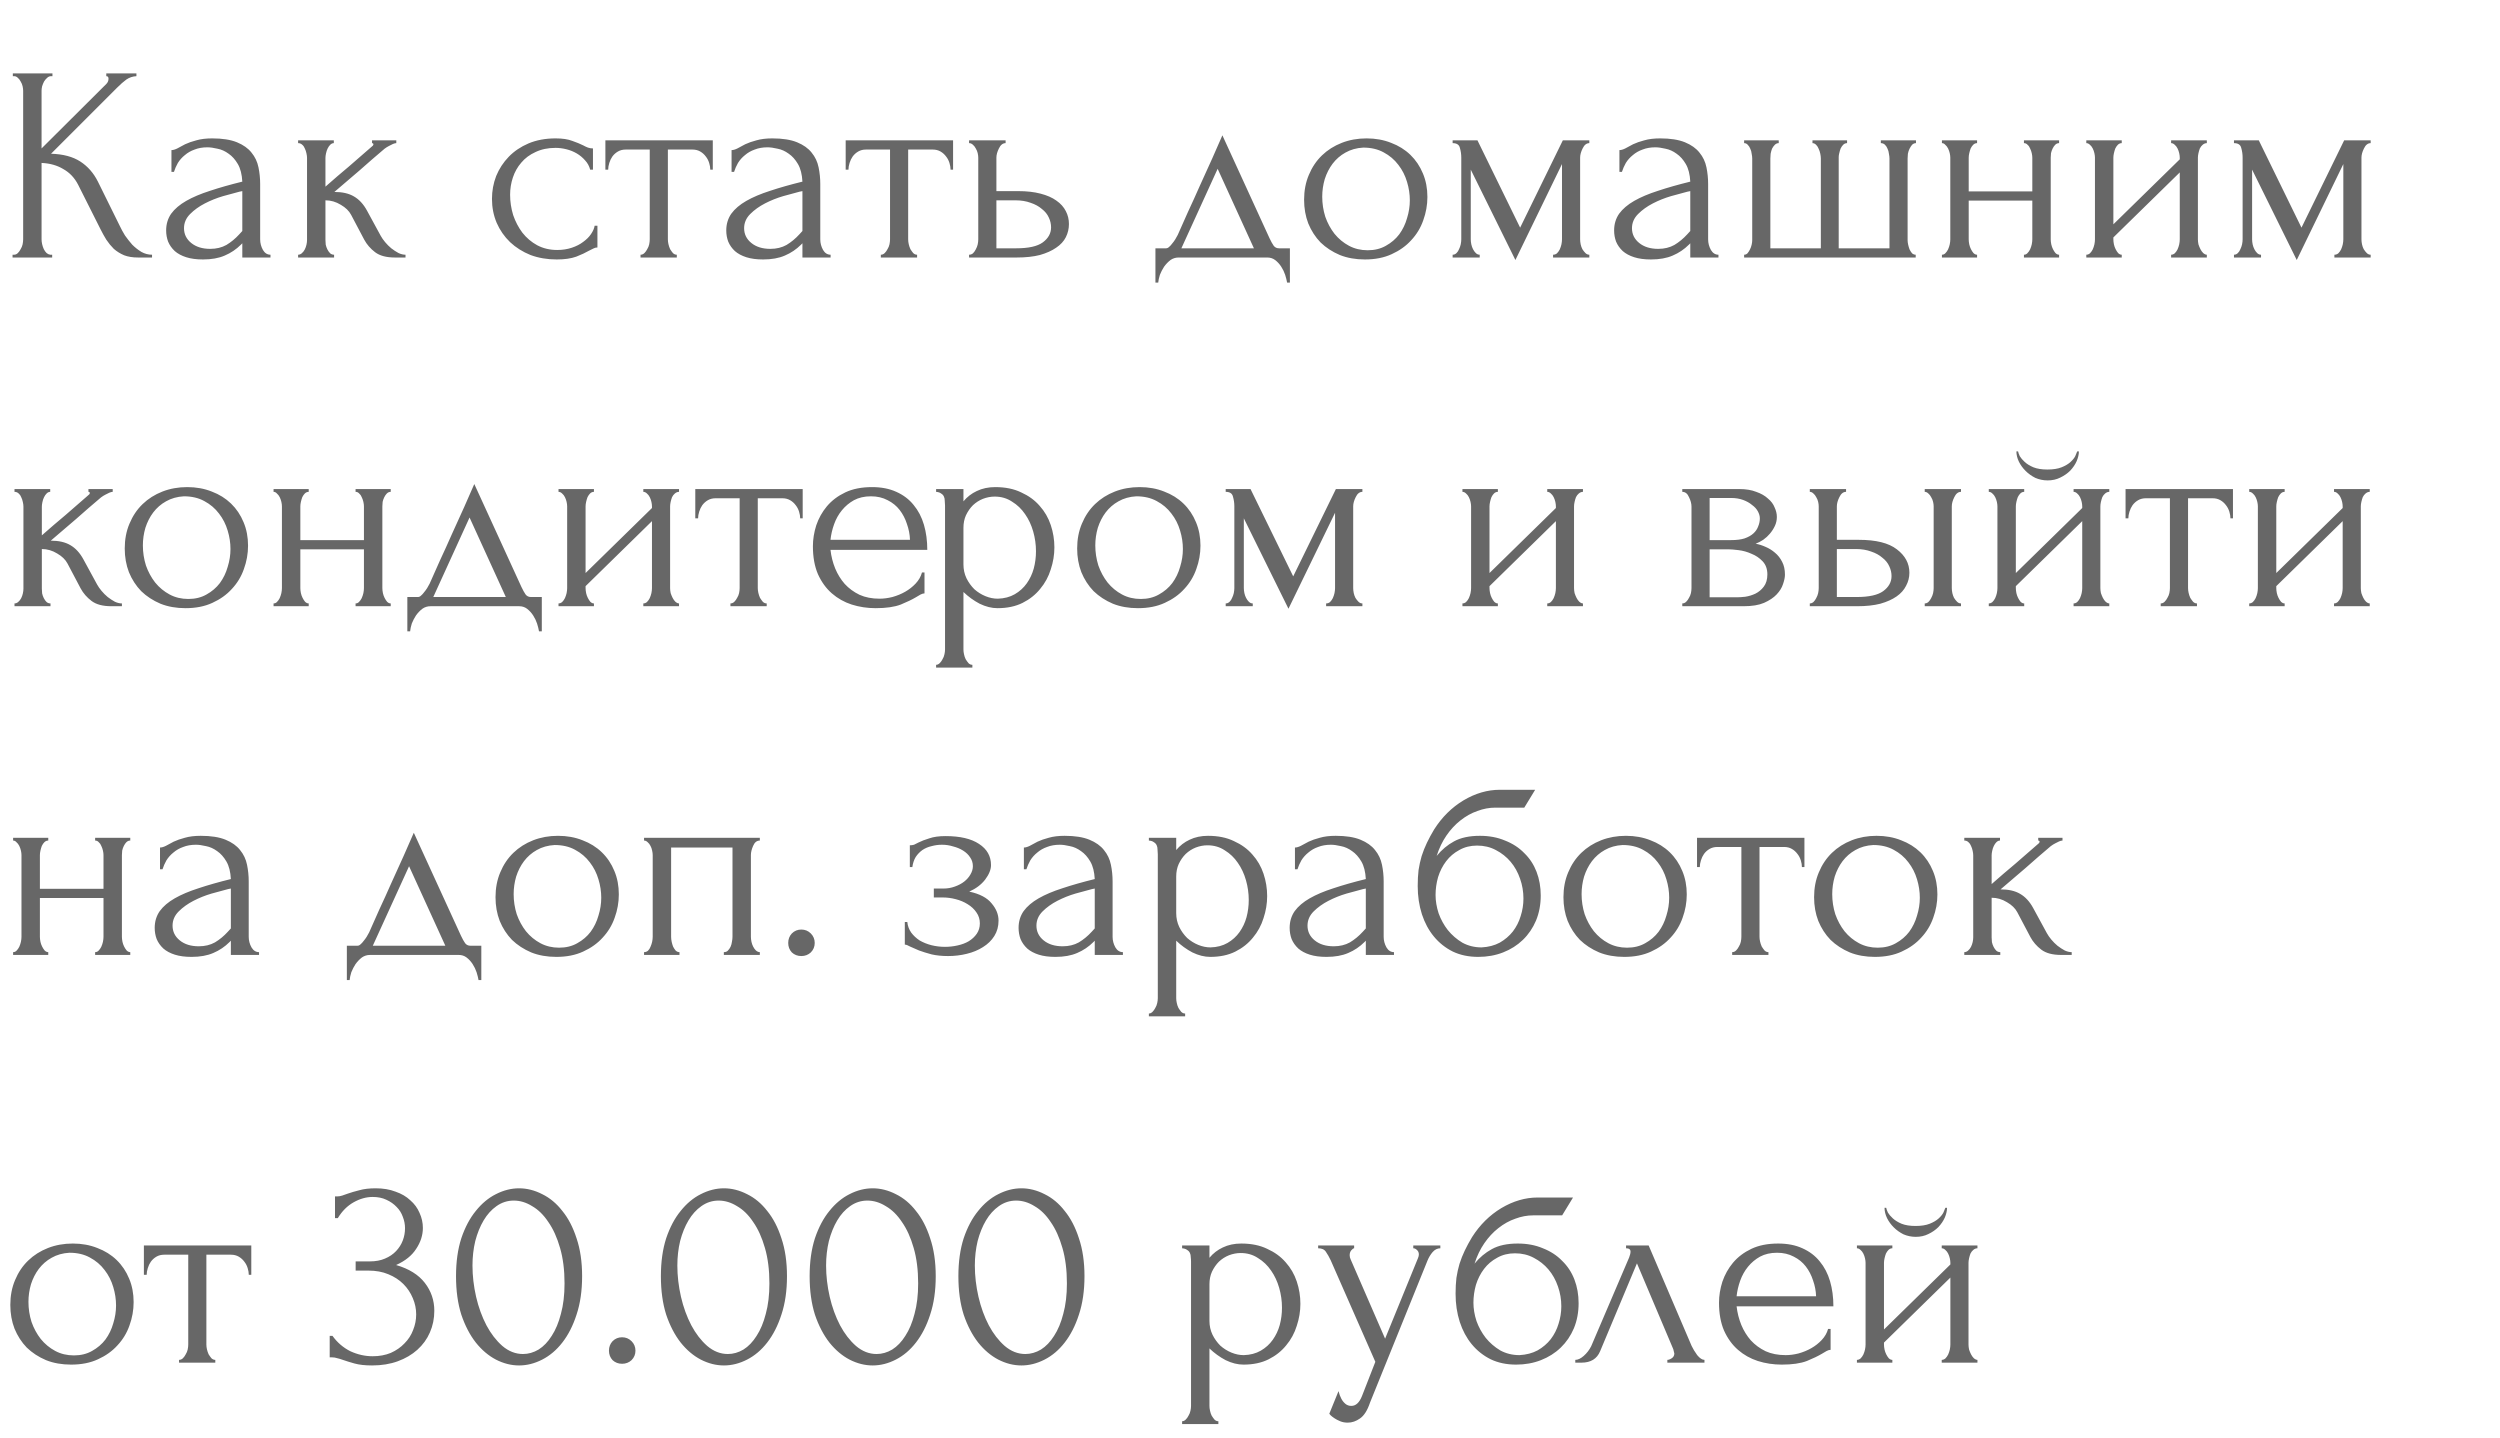
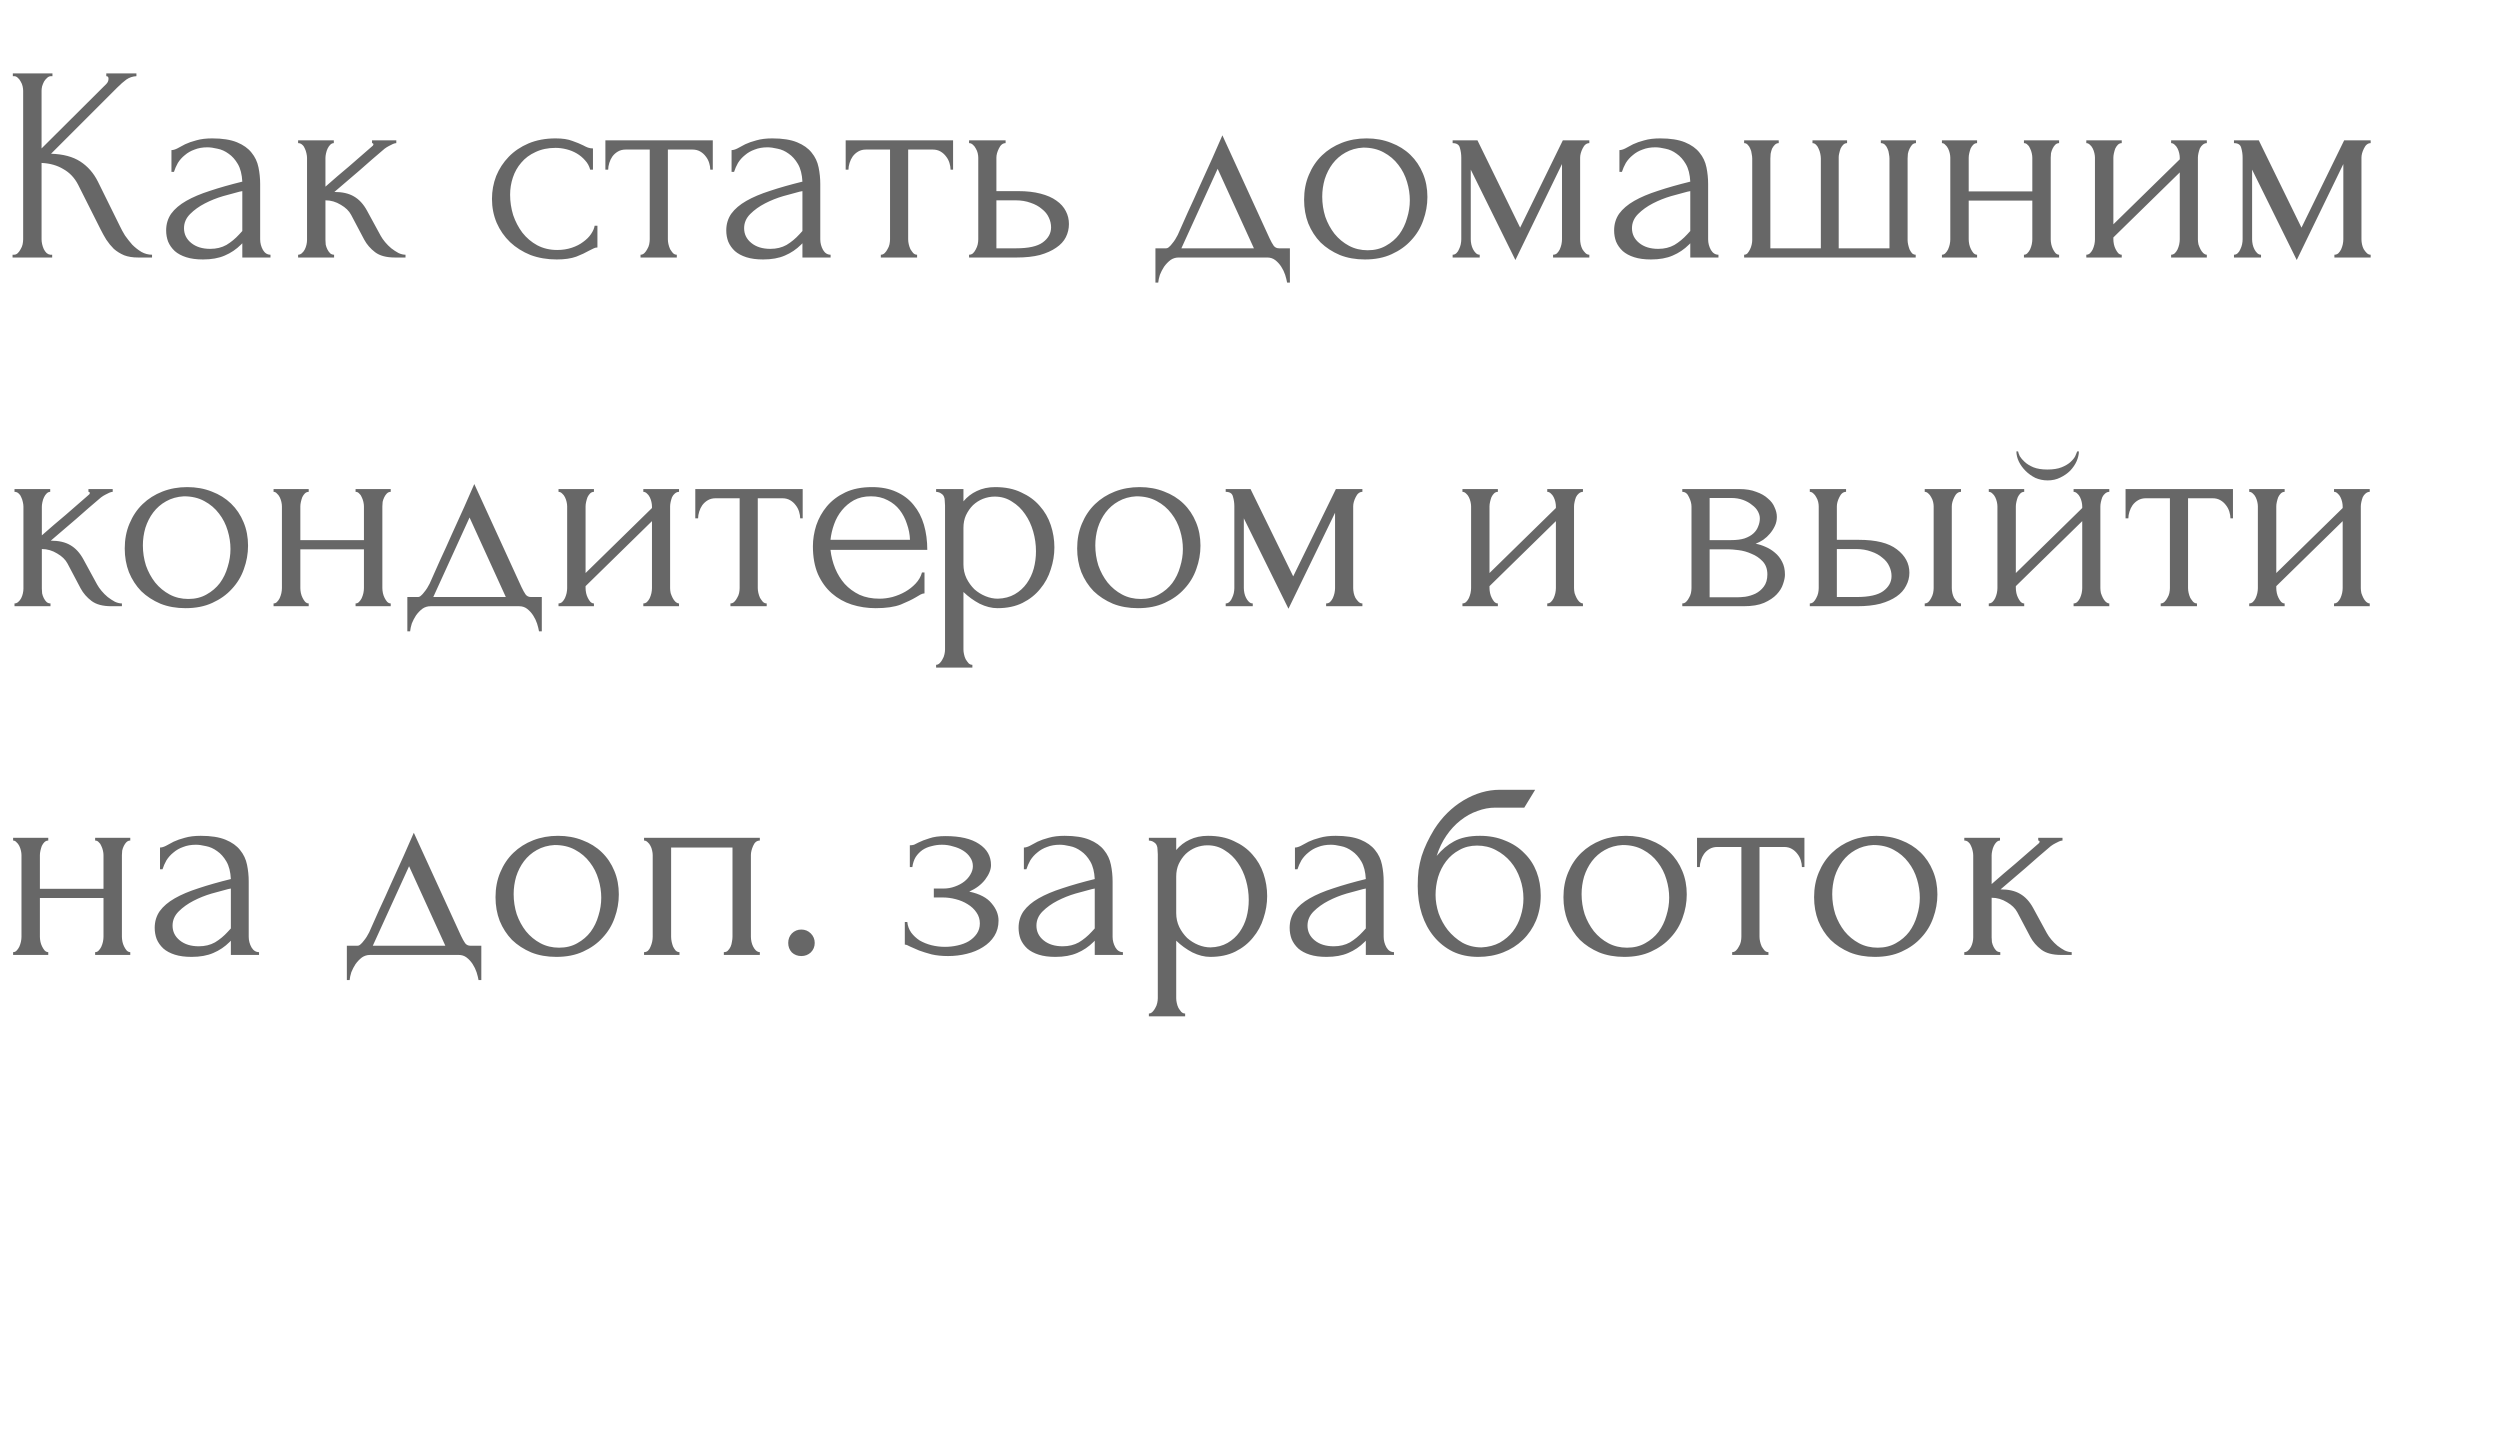
<svg xmlns="http://www.w3.org/2000/svg" width="466" height="268" viewBox="0 0 466 268" fill="none">
  <path d="M2.34 47.48H2.6C2.877 47.48 3.12 47.376 3.328 47.168C3.536 46.96 3.709 46.717 3.848 46.44C4.021 46.163 4.143 45.868 4.212 45.556C4.281 45.209 4.316 44.897 4.316 44.62V16.904C4.316 16.661 4.281 16.384 4.212 16.072C4.143 15.76 4.021 15.465 3.848 15.188C3.709 14.911 3.536 14.685 3.328 14.512C3.12 14.304 2.895 14.2 2.652 14.2H2.392V13.68H9.776V14.2H9.516C9.239 14.2 8.996 14.304 8.788 14.512C8.58 14.685 8.389 14.911 8.216 15.188C8.077 15.465 7.956 15.76 7.852 16.072C7.783 16.384 7.748 16.661 7.748 16.904V27.668L19.812 15.656C20.089 15.379 20.228 15.049 20.228 14.668C20.228 14.356 20.089 14.2 19.812 14.2V13.68H25.428V14.2C24.735 14.235 24.111 14.443 23.556 14.824C23.036 15.205 22.464 15.708 21.84 16.332L9.516 28.656C11.769 28.725 13.589 29.211 14.976 30.112C16.363 31.013 17.455 32.261 18.252 33.856L22.36 42.176C22.603 42.696 22.915 43.268 23.296 43.892C23.712 44.481 24.163 45.053 24.648 45.608C25.168 46.128 25.74 46.579 26.364 46.96C26.988 47.307 27.647 47.48 28.34 47.48V48H25.74C24.735 48 23.868 47.861 23.14 47.584C22.412 47.272 21.771 46.873 21.216 46.388C20.696 45.868 20.228 45.296 19.812 44.672C19.431 44.048 19.084 43.424 18.772 42.8L14.56 34.428C13.901 33.145 12.983 32.175 11.804 31.516C10.66 30.823 9.308 30.441 7.748 30.372V44.62C7.748 44.897 7.783 45.192 7.852 45.504C7.921 45.816 8.025 46.128 8.164 46.44C8.303 46.717 8.476 46.96 8.684 47.168C8.892 47.341 9.117 47.445 9.36 47.48H9.724V48H2.34V47.48ZM45.166 48V45.348L44.906 45.608C44.039 46.475 43.034 47.151 41.89 47.636C40.78 48.121 39.428 48.364 37.834 48.364C36.62 48.364 35.58 48.225 34.714 47.948C33.847 47.671 33.136 47.289 32.582 46.804C32.027 46.284 31.611 45.695 31.334 45.036C31.091 44.377 30.97 43.684 30.97 42.956C30.97 41.777 31.282 40.737 31.906 39.836C32.564 38.935 33.5 38.137 34.714 37.444C35.927 36.751 37.4 36.127 39.134 35.572C40.902 34.983 42.912 34.411 45.166 33.856C45.096 32.504 44.819 31.412 44.334 30.58C43.848 29.748 43.276 29.107 42.618 28.656C41.959 28.171 41.266 27.859 40.538 27.72C39.81 27.547 39.186 27.46 38.666 27.46C37.764 27.46 36.967 27.599 36.274 27.876C35.58 28.119 34.974 28.465 34.454 28.916C33.934 29.332 33.5 29.817 33.154 30.372C32.842 30.927 32.599 31.481 32.426 32.036H31.958V27.98C32.27 27.98 32.634 27.876 33.05 27.668C33.466 27.425 33.951 27.165 34.506 26.888C35.095 26.611 35.788 26.368 36.586 26.16C37.418 25.917 38.406 25.796 39.55 25.796C41.456 25.796 42.999 26.039 44.178 26.524C45.356 27.009 46.258 27.651 46.882 28.448C47.54 29.245 47.974 30.164 48.182 31.204C48.39 32.209 48.494 33.249 48.494 34.324V44.62C48.494 45.313 48.667 45.972 49.014 46.596C49.36 47.185 49.828 47.48 50.418 47.48V48H45.166ZM45.166 43.06V35.624L44.646 35.728C43.814 35.936 42.791 36.213 41.578 36.56C40.399 36.907 39.272 37.357 38.198 37.912C37.123 38.467 36.204 39.125 35.442 39.888C34.679 40.651 34.298 41.535 34.298 42.54C34.298 43.649 34.748 44.568 35.65 45.296C36.551 46.024 37.73 46.388 39.186 46.388C40.33 46.388 41.335 46.145 42.202 45.66C43.068 45.14 43.866 44.481 44.594 43.684L45.166 43.06ZM70.959 43.944C71.167 44.325 71.445 44.724 71.791 45.14C72.138 45.556 72.519 45.937 72.935 46.284C73.386 46.631 73.837 46.925 74.287 47.168C74.738 47.376 75.171 47.48 75.587 47.48V48H73.611C72.017 48 70.786 47.671 69.919 47.012C69.053 46.353 68.377 45.573 67.891 44.672L65.447 40.044C65.066 39.316 64.425 38.692 63.523 38.172C62.622 37.617 61.669 37.34 60.663 37.34V44.724C60.663 45.001 60.681 45.296 60.715 45.608C60.785 45.92 60.889 46.215 61.027 46.492C61.166 46.769 61.339 47.012 61.547 47.22C61.755 47.393 61.998 47.48 62.275 47.48V48H55.567V47.48C55.81 47.48 56.035 47.393 56.243 47.22C56.486 47.012 56.677 46.769 56.815 46.492C56.954 46.215 57.058 45.92 57.127 45.608C57.197 45.296 57.231 45.001 57.231 44.724V29.436C57.231 29.193 57.197 28.916 57.127 28.604C57.058 28.257 56.954 27.945 56.815 27.668C56.711 27.391 56.555 27.165 56.347 26.992C56.139 26.784 55.879 26.68 55.567 26.68V26.16H62.223V26.68C61.981 26.68 61.755 26.784 61.547 26.992C61.374 27.165 61.218 27.391 61.079 27.668C60.941 27.945 60.837 28.257 60.767 28.604C60.698 28.916 60.663 29.193 60.663 29.436V34.792C62.154 33.475 63.627 32.209 65.083 30.996C66.539 29.748 68.013 28.465 69.503 27.148C69.503 27.113 69.521 27.079 69.555 27.044C69.59 27.009 69.607 26.975 69.607 26.94C69.607 26.767 69.521 26.68 69.347 26.68V26.16H73.871V26.68C73.698 26.68 73.49 26.732 73.247 26.836C73.005 26.94 72.762 27.061 72.519 27.2C72.242 27.339 71.965 27.512 71.687 27.72C70.127 29.037 68.567 30.389 67.007 31.776C65.447 33.128 63.887 34.463 62.327 35.78C63.818 35.78 65.031 36.057 65.967 36.612C66.938 37.167 67.753 38.051 68.411 39.264L70.959 43.944ZM111.36 46.128C111.083 46.128 110.823 46.197 110.58 46.336C110.337 46.44 110.06 46.579 109.748 46.752C109.159 47.099 108.379 47.463 107.408 47.844C106.437 48.191 105.224 48.364 103.768 48.364C102 48.364 100.371 48.087 98.88 47.532C97.424 46.943 96.159 46.145 95.084 45.14C94.009 44.1 93.177 42.904 92.588 41.552C91.999 40.165 91.704 38.675 91.704 37.08C91.704 35.589 91.964 34.168 92.484 32.816C93.039 31.464 93.819 30.268 94.824 29.228C95.829 28.188 97.06 27.356 98.516 26.732C100.007 26.108 101.688 25.796 103.56 25.796C104.843 25.796 105.883 25.952 106.68 26.264C107.477 26.541 108.153 26.819 108.708 27.096C109.02 27.269 109.315 27.408 109.592 27.512C109.904 27.616 110.216 27.668 110.528 27.668V31.62H110.008C109.835 30.961 109.523 30.389 109.072 29.904C108.621 29.384 108.101 28.951 107.512 28.604C106.923 28.257 106.281 27.997 105.588 27.824C104.895 27.651 104.219 27.564 103.56 27.564C102.139 27.564 100.891 27.824 99.816 28.344C98.741 28.829 97.857 29.488 97.164 30.32C96.471 31.117 95.951 32.036 95.604 33.076C95.257 34.116 95.084 35.191 95.084 36.3C95.084 37.583 95.275 38.848 95.656 40.096C96.072 41.309 96.644 42.401 97.372 43.372C98.135 44.343 99.053 45.123 100.128 45.712C101.237 46.301 102.485 46.596 103.872 46.596C104.843 46.596 105.744 46.457 106.576 46.18C107.408 45.903 108.119 45.539 108.708 45.088C109.332 44.637 109.817 44.152 110.164 43.632C110.545 43.077 110.771 42.557 110.84 42.072H111.36V46.128ZM132.396 31.62C132.396 31.239 132.327 30.823 132.188 30.372C132.05 29.921 131.842 29.523 131.564 29.176C131.287 28.795 130.94 28.483 130.524 28.24C130.108 27.997 129.623 27.876 129.068 27.876H124.492V44.62C124.492 44.897 124.527 45.192 124.596 45.504C124.666 45.816 124.77 46.128 124.908 46.44C125.082 46.717 125.255 46.96 125.428 47.168C125.636 47.376 125.879 47.48 126.156 47.48V48H119.396V47.48C119.674 47.48 119.916 47.376 120.124 47.168C120.332 46.96 120.506 46.717 120.644 46.44C120.818 46.163 120.939 45.868 121.008 45.556C121.078 45.209 121.112 44.897 121.112 44.62V27.876H116.64C116.086 27.876 115.6 27.997 115.184 28.24C114.768 28.483 114.422 28.795 114.144 29.176C113.902 29.523 113.711 29.921 113.572 30.372C113.434 30.823 113.364 31.239 113.364 31.62H112.844V26.16H132.864V31.62H132.396ZM149.572 48V45.348L149.312 45.608C148.445 46.475 147.44 47.151 146.296 47.636C145.187 48.121 143.835 48.364 142.24 48.364C141.027 48.364 139.987 48.225 139.12 47.948C138.253 47.671 137.543 47.289 136.988 46.804C136.433 46.284 136.017 45.695 135.74 45.036C135.497 44.377 135.376 43.684 135.376 42.956C135.376 41.777 135.688 40.737 136.312 39.836C136.971 38.935 137.907 38.137 139.12 37.444C140.333 36.751 141.807 36.127 143.54 35.572C145.308 34.983 147.319 34.411 149.572 33.856C149.503 32.504 149.225 31.412 148.74 30.58C148.255 29.748 147.683 29.107 147.024 28.656C146.365 28.171 145.672 27.859 144.944 27.72C144.216 27.547 143.592 27.46 143.072 27.46C142.171 27.46 141.373 27.599 140.68 27.876C139.987 28.119 139.38 28.465 138.86 28.916C138.34 29.332 137.907 29.817 137.56 30.372C137.248 30.927 137.005 31.481 136.832 32.036H136.364V27.98C136.676 27.98 137.04 27.876 137.456 27.668C137.872 27.425 138.357 27.165 138.912 26.888C139.501 26.611 140.195 26.368 140.992 26.16C141.824 25.917 142.812 25.796 143.956 25.796C145.863 25.796 147.405 26.039 148.584 26.524C149.763 27.009 150.664 27.651 151.288 28.448C151.947 29.245 152.38 30.164 152.588 31.204C152.796 32.209 152.9 33.249 152.9 34.324V44.62C152.9 45.313 153.073 45.972 153.42 46.596C153.767 47.185 154.235 47.48 154.824 47.48V48H149.572ZM149.572 43.06V35.624L149.052 35.728C148.22 35.936 147.197 36.213 145.984 36.56C144.805 36.907 143.679 37.357 142.604 37.912C141.529 38.467 140.611 39.125 139.848 39.888C139.085 40.651 138.704 41.535 138.704 42.54C138.704 43.649 139.155 44.568 140.056 45.296C140.957 46.024 142.136 46.388 143.592 46.388C144.736 46.388 145.741 46.145 146.608 45.66C147.475 45.14 148.272 44.481 149 43.684L149.572 43.06ZM177.186 31.62C177.186 31.239 177.116 30.823 176.978 30.372C176.839 29.921 176.631 29.523 176.354 29.176C176.076 28.795 175.73 28.483 175.314 28.24C174.898 27.997 174.412 27.876 173.858 27.876H169.282V44.62C169.282 44.897 169.316 45.192 169.386 45.504C169.455 45.816 169.559 46.128 169.698 46.44C169.871 46.717 170.044 46.96 170.218 47.168C170.426 47.376 170.668 47.48 170.946 47.48V48H164.186V47.48C164.463 47.48 164.706 47.376 164.914 47.168C165.122 46.96 165.295 46.717 165.434 46.44C165.607 46.163 165.728 45.868 165.798 45.556C165.867 45.209 165.902 44.897 165.902 44.62V27.876H161.43C160.875 27.876 160.39 27.997 159.974 28.24C159.558 28.483 159.211 28.795 158.934 29.176C158.691 29.523 158.5 29.921 158.362 30.372C158.223 30.823 158.154 31.239 158.154 31.62H157.634V26.16H177.654V31.62H177.186ZM189.785 35.624C191.38 35.624 192.766 35.78 193.945 36.092C195.158 36.404 196.146 36.837 196.909 37.392C197.706 37.947 198.296 38.605 198.677 39.368C199.058 40.096 199.249 40.893 199.249 41.76C199.249 42.627 199.058 43.441 198.677 44.204C198.296 44.967 197.689 45.625 196.857 46.18C196.06 46.735 195.054 47.185 193.841 47.532C192.628 47.844 191.189 48 189.525 48H180.633V47.48C180.91 47.48 181.153 47.393 181.361 47.22C181.569 47.012 181.742 46.769 181.881 46.492C182.054 46.18 182.176 45.868 182.245 45.556C182.314 45.209 182.349 44.897 182.349 44.62V29.384C182.349 29.141 182.314 28.864 182.245 28.552C182.176 28.24 182.054 27.945 181.881 27.668C181.742 27.391 181.569 27.165 181.361 26.992C181.153 26.784 180.91 26.68 180.633 26.68V26.16H187.445V26.68C186.925 26.68 186.509 27.009 186.197 27.668C185.885 28.292 185.729 28.864 185.729 29.384V35.624H189.785ZM189.421 46.284C191.709 46.284 193.356 45.92 194.361 45.192C195.401 44.429 195.921 43.493 195.921 42.384C195.921 41.76 195.782 41.153 195.505 40.564C195.228 39.94 194.794 39.403 194.205 38.952C193.65 38.467 192.957 38.085 192.125 37.808C191.293 37.496 190.34 37.34 189.265 37.34H185.729V46.284H189.421ZM240.437 46.284V52.68H239.917C239.848 52.264 239.726 51.779 239.553 51.224C239.38 50.704 239.137 50.201 238.825 49.716C238.513 49.231 238.132 48.815 237.681 48.468C237.265 48.156 236.78 48 236.225 48H219.689C219.134 48 218.632 48.156 218.181 48.468C217.73 48.815 217.332 49.231 216.985 49.716C216.673 50.201 216.413 50.704 216.205 51.224C216.032 51.779 215.928 52.264 215.893 52.68H215.373V46.284H217.349C217.557 46.284 217.748 46.197 217.921 46.024C218.129 45.851 218.32 45.643 218.493 45.4C218.701 45.157 218.892 44.897 219.065 44.62C219.238 44.308 219.394 44.031 219.533 43.788C220.053 42.609 220.677 41.205 221.405 39.576C222.168 37.947 222.93 36.265 223.693 34.532C224.49 32.799 225.253 31.117 225.981 29.488C226.709 27.824 227.333 26.403 227.853 25.224L236.641 44.412C236.918 45.001 237.178 45.469 237.421 45.816C237.664 46.128 237.993 46.284 238.409 46.284H240.437ZM220.209 46.284H233.729L226.969 31.464L220.209 46.284ZM254.42 48.364C252.687 48.364 251.127 48.087 249.74 47.532C248.353 46.943 247.157 46.163 246.152 45.192C245.181 44.187 244.419 43.008 243.864 41.656C243.344 40.304 243.084 38.831 243.084 37.236C243.084 35.537 243.379 33.995 243.968 32.608C244.557 31.187 245.372 29.973 246.412 28.968C247.452 27.963 248.683 27.183 250.104 26.628C251.525 26.073 253.068 25.796 254.732 25.796C256.396 25.796 257.921 26.073 259.308 26.628C260.695 27.148 261.891 27.893 262.896 28.864C263.901 29.835 264.681 30.996 265.236 32.348C265.791 33.665 266.068 35.121 266.068 36.716C266.068 38.207 265.808 39.663 265.288 41.084C264.803 42.471 264.057 43.701 263.052 44.776C262.081 45.851 260.868 46.717 259.412 47.376C257.991 48.035 256.327 48.364 254.42 48.364ZM254.108 27.512C252.86 27.581 251.751 27.893 250.78 28.448C249.844 28.968 249.047 29.661 248.388 30.528C247.764 31.36 247.279 32.313 246.932 33.388C246.62 34.463 246.464 35.555 246.464 36.664C246.464 37.947 246.655 39.195 247.036 40.408C247.452 41.587 248.024 42.644 248.752 43.58C249.515 44.516 250.416 45.261 251.456 45.816C252.496 46.371 253.657 46.648 254.94 46.648C256.223 46.648 257.349 46.371 258.32 45.816C259.325 45.261 260.157 44.551 260.816 43.684C261.475 42.783 261.96 41.777 262.272 40.668C262.619 39.559 262.792 38.449 262.792 37.34C262.792 36.196 262.619 35.052 262.272 33.908C261.925 32.729 261.388 31.672 260.66 30.736C259.932 29.765 259.013 28.985 257.904 28.396C256.829 27.807 255.564 27.512 254.108 27.512ZM294.535 44.62C294.535 44.897 294.57 45.209 294.639 45.556C294.708 45.868 294.812 46.163 294.951 46.44C295.124 46.717 295.315 46.96 295.523 47.168C295.731 47.376 295.974 47.48 296.251 47.48V48H289.491V47.48C289.768 47.48 290.011 47.393 290.219 47.22C290.427 47.012 290.6 46.769 290.739 46.492C290.878 46.18 290.982 45.868 291.051 45.556C291.12 45.209 291.155 44.897 291.155 44.62V30.58L282.471 48.468L274.151 31.62V44.62C274.151 44.897 274.186 45.209 274.255 45.556C274.324 45.868 274.428 46.163 274.567 46.44C274.706 46.717 274.879 46.96 275.087 47.168C275.295 47.376 275.538 47.48 275.815 47.48V48H270.771V47.48C271.048 47.48 271.291 47.376 271.499 47.168C271.707 46.96 271.863 46.717 271.967 46.44C272.106 46.163 272.21 45.868 272.279 45.556C272.348 45.209 272.383 44.897 272.383 44.62V29.384C272.383 28.76 272.296 28.153 272.123 27.564C271.984 26.975 271.534 26.68 270.771 26.68V26.16H275.399L283.355 42.436L291.311 26.16H296.251V26.68C295.731 26.68 295.315 27.009 295.003 27.668C294.691 28.292 294.535 28.864 294.535 29.384V44.62ZM315.068 48V45.348L314.808 45.608C313.941 46.475 312.936 47.151 311.792 47.636C310.683 48.121 309.331 48.364 307.736 48.364C306.523 48.364 305.483 48.225 304.616 47.948C303.749 47.671 303.039 47.289 302.484 46.804C301.929 46.284 301.513 45.695 301.236 45.036C300.993 44.377 300.872 43.684 300.872 42.956C300.872 41.777 301.184 40.737 301.808 39.836C302.467 38.935 303.403 38.137 304.616 37.444C305.829 36.751 307.303 36.127 309.036 35.572C310.804 34.983 312.815 34.411 315.068 33.856C314.999 32.504 314.721 31.412 314.236 30.58C313.751 29.748 313.179 29.107 312.52 28.656C311.861 28.171 311.168 27.859 310.44 27.72C309.712 27.547 309.088 27.46 308.568 27.46C307.667 27.46 306.869 27.599 306.176 27.876C305.483 28.119 304.876 28.465 304.356 28.916C303.836 29.332 303.403 29.817 303.056 30.372C302.744 30.927 302.501 31.481 302.328 32.036H301.86V27.98C302.172 27.98 302.536 27.876 302.952 27.668C303.368 27.425 303.853 27.165 304.408 26.888C304.997 26.611 305.691 26.368 306.488 26.16C307.32 25.917 308.308 25.796 309.452 25.796C311.359 25.796 312.901 26.039 314.08 26.524C315.259 27.009 316.16 27.651 316.784 28.448C317.443 29.245 317.876 30.164 318.084 31.204C318.292 32.209 318.396 33.249 318.396 34.324V44.62C318.396 45.313 318.569 45.972 318.916 46.596C319.263 47.185 319.731 47.48 320.32 47.48V48H315.068ZM315.068 43.06V35.624L314.548 35.728C313.716 35.936 312.693 36.213 311.48 36.56C310.301 36.907 309.175 37.357 308.1 37.912C307.025 38.467 306.107 39.125 305.344 39.888C304.581 40.651 304.2 41.535 304.2 42.54C304.2 43.649 304.651 44.568 305.552 45.296C306.453 46.024 307.632 46.388 309.088 46.388C310.232 46.388 311.237 46.145 312.104 45.66C312.971 45.14 313.768 44.481 314.496 43.684L315.068 43.06ZM329.994 46.284H339.406V29.54C339.406 29.297 339.371 29.003 339.302 28.656C339.232 28.309 339.128 27.997 338.99 27.72C338.886 27.443 338.73 27.2 338.522 26.992C338.314 26.784 338.088 26.68 337.846 26.68V26.16H344.294V26.68C344.016 26.68 343.774 26.784 343.566 26.992C343.392 27.165 343.236 27.391 343.098 27.668C342.994 27.945 342.907 28.24 342.838 28.552C342.768 28.829 342.734 29.072 342.734 29.28V46.284H352.198V29.54C352.198 29.297 352.163 29.003 352.094 28.656C352.059 28.309 351.972 27.997 351.834 27.72C351.73 27.443 351.574 27.2 351.366 26.992C351.158 26.784 350.898 26.68 350.586 26.68V26.16H357.138V26.68C356.86 26.68 356.618 26.784 356.41 26.992C356.236 27.2 356.08 27.443 355.942 27.72C355.803 27.997 355.699 28.309 355.63 28.656C355.595 29.003 355.578 29.297 355.578 29.54V44.776C355.578 45.019 355.612 45.296 355.682 45.608C355.751 45.92 355.838 46.215 355.942 46.492C356.08 46.769 356.236 47.012 356.41 47.22C356.618 47.393 356.843 47.48 357.086 47.48V48H325.106V47.48C325.348 47.48 325.556 47.393 325.73 47.22C325.903 47.012 326.059 46.769 326.198 46.492C326.336 46.215 326.44 45.92 326.51 45.608C326.579 45.296 326.614 45.019 326.614 44.776V29.54C326.614 29.297 326.579 29.003 326.51 28.656C326.475 28.309 326.388 27.997 326.25 27.72C326.146 27.443 325.99 27.2 325.782 26.992C325.608 26.784 325.383 26.68 325.106 26.68V26.16H331.554V26.68C331.276 26.68 331.034 26.784 330.826 26.992C330.618 27.2 330.444 27.443 330.306 27.72C330.202 27.997 330.115 28.309 330.046 28.656C330.011 29.003 329.994 29.297 329.994 29.54V46.284ZM366.967 44.62C366.967 44.897 367.002 45.209 367.071 45.556C367.141 45.868 367.245 46.163 367.383 46.44C367.522 46.717 367.678 46.96 367.851 47.168C368.059 47.376 368.285 47.48 368.527 47.48V48H361.975V47.48C362.218 47.48 362.426 47.393 362.599 47.22C362.807 47.012 362.981 46.769 363.119 46.492C363.258 46.18 363.362 45.868 363.431 45.556C363.501 45.209 363.535 44.897 363.535 44.62V29.384C363.535 29.141 363.501 28.864 363.431 28.552C363.362 28.24 363.258 27.945 363.119 27.668C362.981 27.391 362.807 27.165 362.599 26.992C362.426 26.784 362.218 26.68 361.975 26.68V26.16H368.527V26.68C368.25 26.68 368.007 26.784 367.799 26.992C367.626 27.165 367.47 27.391 367.331 27.668C367.227 27.945 367.141 28.24 367.071 28.552C367.002 28.864 366.967 29.141 366.967 29.384V35.676H378.823V29.384C378.823 29.141 378.789 28.864 378.719 28.552C378.65 28.24 378.546 27.945 378.407 27.668C378.303 27.391 378.147 27.165 377.939 26.992C377.766 26.784 377.541 26.68 377.263 26.68V26.16H383.815V26.68C383.538 26.68 383.295 26.784 383.087 26.992C382.914 27.165 382.758 27.391 382.619 27.668C382.481 27.945 382.377 28.24 382.307 28.552C382.273 28.864 382.255 29.141 382.255 29.384V44.62C382.255 44.897 382.29 45.209 382.359 45.556C382.429 45.868 382.533 46.163 382.671 46.44C382.81 46.717 382.966 46.96 383.139 47.168C383.347 47.376 383.573 47.48 383.815 47.48V48H377.263V47.48C377.506 47.48 377.714 47.393 377.887 47.22C378.095 47.012 378.269 46.769 378.407 46.492C378.546 46.18 378.65 45.868 378.719 45.556C378.789 45.209 378.823 44.897 378.823 44.62V37.392H366.967V44.62ZM409.688 44.62C409.688 44.897 409.723 45.209 409.792 45.556C409.896 45.868 410.017 46.163 410.156 46.44C410.295 46.717 410.468 46.96 410.676 47.168C410.919 47.376 411.144 47.48 411.352 47.48V48H404.696V47.48C404.939 47.48 405.164 47.393 405.372 47.22C405.58 47.012 405.753 46.769 405.892 46.492C406.031 46.18 406.135 45.868 406.204 45.556C406.273 45.209 406.308 44.897 406.308 44.62V32.14L393.932 44.256V44.62C393.932 44.897 393.967 45.209 394.036 45.556C394.105 45.868 394.209 46.163 394.348 46.44C394.487 46.717 394.643 46.96 394.816 47.168C395.024 47.376 395.249 47.48 395.492 47.48V48H388.888V47.48C389.131 47.48 389.356 47.393 389.564 47.22C389.772 47.012 389.945 46.769 390.084 46.492C390.223 46.18 390.327 45.868 390.396 45.556C390.465 45.209 390.5 44.897 390.5 44.62V29.384C390.5 29.141 390.465 28.864 390.396 28.552C390.327 28.24 390.223 27.945 390.084 27.668C389.945 27.391 389.772 27.165 389.564 26.992C389.356 26.784 389.131 26.68 388.888 26.68V26.16H395.492V26.68C395.215 26.68 394.972 26.784 394.764 26.992C394.591 27.165 394.435 27.391 394.296 27.668C394.192 27.945 394.105 28.24 394.036 28.552C393.967 28.864 393.932 29.141 393.932 29.384V41.812L406.308 29.696V29.384C406.308 29.141 406.273 28.864 406.204 28.552C406.135 28.24 406.031 27.945 405.892 27.668C405.753 27.391 405.58 27.165 405.372 26.992C405.164 26.784 404.939 26.68 404.696 26.68V26.16H411.352V26.68C411.075 26.68 410.815 26.784 410.572 26.992C410.364 27.165 410.191 27.391 410.052 27.668C409.948 27.945 409.861 28.24 409.792 28.552C409.723 28.864 409.688 29.141 409.688 29.384V44.62ZM440.176 44.62C440.176 44.897 440.21 45.209 440.28 45.556C440.349 45.868 440.453 46.163 440.592 46.44C440.765 46.717 440.956 46.96 441.164 47.168C441.372 47.376 441.614 47.48 441.892 47.48V48H435.132V47.48C435.409 47.48 435.652 47.393 435.86 47.22C436.068 47.012 436.241 46.769 436.38 46.492C436.518 46.18 436.622 45.868 436.692 45.556C436.761 45.209 436.796 44.897 436.796 44.62V30.58L428.112 48.468L419.792 31.62V44.62C419.792 44.897 419.826 45.209 419.896 45.556C419.965 45.868 420.069 46.163 420.208 46.44C420.346 46.717 420.52 46.96 420.728 47.168C420.936 47.376 421.178 47.48 421.456 47.48V48H416.412V47.48C416.689 47.48 416.932 47.376 417.14 47.168C417.348 46.96 417.504 46.717 417.608 46.44C417.746 46.163 417.85 45.868 417.92 45.556C417.989 45.209 418.024 44.897 418.024 44.62V29.384C418.024 28.76 417.937 28.153 417.764 27.564C417.625 26.975 417.174 26.68 416.412 26.68V26.16H421.04L428.996 42.436L436.952 26.16H441.892V26.68C441.372 26.68 440.956 27.009 440.644 27.668C440.332 28.292 440.176 28.864 440.176 29.384V44.62ZM18.096 108.944C18.304 109.325 18.581 109.724 18.928 110.14C19.275 110.556 19.656 110.937 20.072 111.284C20.523 111.631 20.973 111.925 21.424 112.168C21.875 112.376 22.308 112.48 22.724 112.48V113H20.748C19.153 113 17.923 112.671 17.056 112.012C16.189 111.353 15.513 110.573 15.028 109.672L12.584 105.044C12.203 104.316 11.561 103.692 10.66 103.172C9.759 102.617 8.805 102.34 7.8 102.34V109.724C7.8 110.001 7.817 110.296 7.852 110.608C7.921 110.92 8.025 111.215 8.164 111.492C8.303 111.769 8.476 112.012 8.684 112.22C8.892 112.393 9.135 112.48 9.412 112.48V113H2.704V112.48C2.947 112.48 3.172 112.393 3.38 112.22C3.623 112.012 3.813 111.769 3.952 111.492C4.091 111.215 4.195 110.92 4.264 110.608C4.333 110.296 4.368 110.001 4.368 109.724V94.436C4.368 94.193 4.333 93.916 4.264 93.604C4.195 93.257 4.091 92.945 3.952 92.668C3.848 92.391 3.692 92.165 3.484 91.992C3.276 91.784 3.016 91.68 2.704 91.68V91.16H9.36V91.68C9.117 91.68 8.892 91.784 8.684 91.992C8.511 92.165 8.355 92.391 8.216 92.668C8.077 92.945 7.973 93.257 7.904 93.604C7.835 93.916 7.8 94.193 7.8 94.436V99.792C9.291 98.475 10.764 97.209 12.22 95.996C13.676 94.748 15.149 93.465 16.64 92.148C16.64 92.113 16.657 92.079 16.692 92.044C16.727 92.009 16.744 91.975 16.744 91.94C16.744 91.767 16.657 91.68 16.484 91.68V91.16H21.008V91.68C20.835 91.68 20.627 91.732 20.384 91.836C20.141 91.94 19.899 92.061 19.656 92.2C19.379 92.339 19.101 92.512 18.824 92.72C17.264 94.037 15.704 95.389 14.144 96.776C12.584 98.128 11.024 99.463 9.464 100.78C10.955 100.78 12.168 101.057 13.104 101.612C14.075 102.167 14.889 103.051 15.548 104.264L18.096 108.944ZM34.588 113.364C32.855 113.364 31.295 113.087 29.908 112.532C28.521 111.943 27.326 111.163 26.32 110.192C25.349 109.187 24.587 108.008 24.032 106.656C23.512 105.304 23.252 103.831 23.252 102.236C23.252 100.537 23.547 98.995 24.136 97.608C24.726 96.187 25.54 94.973 26.58 93.968C27.62 92.963 28.851 92.183 30.272 91.628C31.694 91.073 33.236 90.796 34.9 90.796C36.564 90.796 38.09 91.073 39.476 91.628C40.863 92.148 42.059 92.893 43.064 93.864C44.069 94.835 44.849 95.996 45.404 97.348C45.959 98.665 46.236 100.121 46.236 101.716C46.236 103.207 45.976 104.663 45.456 106.084C44.971 107.471 44.225 108.701 43.22 109.776C42.249 110.851 41.036 111.717 39.58 112.376C38.159 113.035 36.495 113.364 34.588 113.364ZM34.276 92.512C33.028 92.581 31.919 92.893 30.948 93.448C30.012 93.968 29.215 94.661 28.556 95.528C27.932 96.36 27.447 97.313 27.1 98.388C26.788 99.463 26.632 100.555 26.632 101.664C26.632 102.947 26.823 104.195 27.204 105.408C27.62 106.587 28.192 107.644 28.92 108.58C29.683 109.516 30.584 110.261 31.624 110.816C32.664 111.371 33.825 111.648 35.108 111.648C36.391 111.648 37.517 111.371 38.488 110.816C39.493 110.261 40.325 109.551 40.984 108.684C41.643 107.783 42.128 106.777 42.44 105.668C42.787 104.559 42.96 103.449 42.96 102.34C42.96 101.196 42.787 100.052 42.44 98.908C42.093 97.729 41.556 96.672 40.828 95.736C40.1 94.765 39.181 93.985 38.072 93.396C36.998 92.807 35.732 92.512 34.276 92.512ZM55.983 109.62C55.983 109.897 56.017 110.209 56.087 110.556C56.156 110.868 56.26 111.163 56.399 111.44C56.538 111.717 56.694 111.96 56.867 112.168C57.075 112.376 57.3 112.48 57.543 112.48V113H50.991V112.48C51.233 112.48 51.441 112.393 51.615 112.22C51.823 112.012 51.996 111.769 52.135 111.492C52.273 111.18 52.377 110.868 52.447 110.556C52.516 110.209 52.551 109.897 52.551 109.62V94.384C52.551 94.141 52.516 93.864 52.447 93.552C52.377 93.24 52.273 92.945 52.135 92.668C51.996 92.391 51.823 92.165 51.615 91.992C51.441 91.784 51.233 91.68 50.991 91.68V91.16H57.543V91.68C57.266 91.68 57.023 91.784 56.815 91.992C56.642 92.165 56.486 92.391 56.347 92.668C56.243 92.945 56.156 93.24 56.087 93.552C56.017 93.864 55.983 94.141 55.983 94.384V100.676H67.839V94.384C67.839 94.141 67.804 93.864 67.735 93.552C67.665 93.24 67.561 92.945 67.423 92.668C67.319 92.391 67.163 92.165 66.955 91.992C66.781 91.784 66.556 91.68 66.279 91.68V91.16H72.831V91.68C72.553 91.68 72.311 91.784 72.103 91.992C71.93 92.165 71.773 92.391 71.635 92.668C71.496 92.945 71.392 93.24 71.323 93.552C71.288 93.864 71.271 94.141 71.271 94.384V109.62C71.271 109.897 71.305 110.209 71.375 110.556C71.444 110.868 71.548 111.163 71.687 111.44C71.826 111.717 71.981 111.96 72.155 112.168C72.363 112.376 72.588 112.48 72.831 112.48V113H66.279V112.48C66.522 112.48 66.73 112.393 66.903 112.22C67.111 112.012 67.284 111.769 67.423 111.492C67.561 111.18 67.665 110.868 67.735 110.556C67.804 110.209 67.839 109.897 67.839 109.62V102.392H55.983V109.62ZM100.992 111.284V117.68H100.472C100.402 117.264 100.281 116.779 100.108 116.224C99.934 115.704 99.692 115.201 99.38 114.716C99.068 114.231 98.686 113.815 98.236 113.468C97.82 113.156 97.334 113 96.78 113H80.244C79.689 113 79.186 113.156 78.736 113.468C78.285 113.815 77.886 114.231 77.54 114.716C77.228 115.201 76.968 115.704 76.76 116.224C76.586 116.779 76.482 117.264 76.448 117.68H75.928V111.284H77.904C78.112 111.284 78.302 111.197 78.476 111.024C78.684 110.851 78.874 110.643 79.048 110.4C79.256 110.157 79.446 109.897 79.62 109.62C79.793 109.308 79.949 109.031 80.088 108.788C80.608 107.609 81.232 106.205 81.96 104.576C82.722 102.947 83.485 101.265 84.248 99.532C85.045 97.799 85.808 96.117 86.536 94.488C87.264 92.824 87.888 91.403 88.408 90.224L97.196 109.412C97.473 110.001 97.733 110.469 97.976 110.816C98.218 111.128 98.548 111.284 98.964 111.284H100.992ZM80.764 111.284H94.284L87.524 96.464L80.764 111.284ZM124.907 109.62C124.907 109.897 124.942 110.209 125.011 110.556C125.115 110.868 125.236 111.163 125.375 111.44C125.514 111.717 125.687 111.96 125.895 112.168C126.138 112.376 126.363 112.48 126.571 112.48V113H119.915V112.48C120.158 112.48 120.383 112.393 120.591 112.22C120.799 112.012 120.972 111.769 121.111 111.492C121.25 111.18 121.354 110.868 121.423 110.556C121.492 110.209 121.527 109.897 121.527 109.62V97.14L109.151 109.256V109.62C109.151 109.897 109.186 110.209 109.255 110.556C109.324 110.868 109.428 111.163 109.567 111.44C109.706 111.717 109.862 111.96 110.035 112.168C110.243 112.376 110.468 112.48 110.711 112.48V113H104.107V112.48C104.35 112.48 104.575 112.393 104.783 112.22C104.991 112.012 105.164 111.769 105.303 111.492C105.442 111.18 105.546 110.868 105.615 110.556C105.684 110.209 105.719 109.897 105.719 109.62V94.384C105.719 94.141 105.684 93.864 105.615 93.552C105.546 93.24 105.442 92.945 105.303 92.668C105.164 92.391 104.991 92.165 104.783 91.992C104.575 91.784 104.35 91.68 104.107 91.68V91.16H110.711V91.68C110.434 91.68 110.191 91.784 109.983 91.992C109.81 92.165 109.654 92.391 109.515 92.668C109.411 92.945 109.324 93.24 109.255 93.552C109.186 93.864 109.151 94.141 109.151 94.384V106.812L121.527 94.696V94.384C121.527 94.141 121.492 93.864 121.423 93.552C121.354 93.24 121.25 92.945 121.111 92.668C120.972 92.391 120.799 92.165 120.591 91.992C120.383 91.784 120.158 91.68 119.915 91.68V91.16H126.571V91.68C126.294 91.68 126.034 91.784 125.791 91.992C125.583 92.165 125.41 92.391 125.271 92.668C125.167 92.945 125.08 93.24 125.011 93.552C124.942 93.864 124.907 94.141 124.907 94.384V109.62ZM149.154 96.62C149.154 96.239 149.085 95.823 148.946 95.372C148.808 94.921 148.6 94.523 148.322 94.176C148.045 93.795 147.698 93.483 147.282 93.24C146.866 92.997 146.381 92.876 145.826 92.876H141.25V109.62C141.25 109.897 141.285 110.192 141.354 110.504C141.424 110.816 141.528 111.128 141.666 111.44C141.84 111.717 142.013 111.96 142.186 112.168C142.394 112.376 142.637 112.48 142.914 112.48V113H136.154V112.48C136.432 112.48 136.674 112.376 136.882 112.168C137.09 111.96 137.264 111.717 137.402 111.44C137.576 111.163 137.697 110.868 137.766 110.556C137.836 110.209 137.87 109.897 137.87 109.62V92.876H133.398C132.844 92.876 132.358 92.997 131.942 93.24C131.526 93.483 131.18 93.795 130.902 94.176C130.66 94.523 130.469 94.921 130.33 95.372C130.192 95.823 130.122 96.239 130.122 96.62H129.602V91.16H149.622V96.62H149.154ZM154.802 102.496C154.94 103.709 155.235 104.871 155.686 105.98C156.136 107.055 156.726 108.008 157.454 108.84C158.216 109.672 159.135 110.348 160.21 110.868C161.284 111.353 162.532 111.596 163.954 111.596C164.716 111.596 165.514 111.492 166.346 111.284C167.212 111.041 168.01 110.712 168.738 110.296C169.466 109.88 170.107 109.377 170.662 108.788C171.251 108.164 171.65 107.471 171.858 106.708H172.326V110.608C172.118 110.608 171.875 110.677 171.598 110.816C171.355 110.955 171.06 111.128 170.714 111.336C170.02 111.752 169.084 112.203 167.906 112.688C166.727 113.139 165.167 113.364 163.226 113.364C161.666 113.364 160.175 113.139 158.754 112.688C157.367 112.237 156.136 111.544 155.062 110.608C153.987 109.672 153.12 108.476 152.462 107.02C151.838 105.564 151.526 103.831 151.526 101.82C151.526 100.537 151.734 99.237 152.15 97.92C152.6 96.603 153.259 95.424 154.126 94.384C155.027 93.309 156.171 92.443 157.558 91.784C158.944 91.125 160.608 90.796 162.55 90.796C164.283 90.796 165.791 91.091 167.074 91.68C168.391 92.269 169.466 93.084 170.298 94.124C171.164 95.164 171.806 96.395 172.222 97.816C172.638 99.237 172.846 100.797 172.846 102.496H154.802ZM162.342 92.512C161.128 92.512 160.071 92.755 159.17 93.24C158.303 93.725 157.558 94.349 156.934 95.112C156.31 95.875 155.824 96.741 155.478 97.712C155.131 98.683 154.906 99.653 154.802 100.624H169.622C169.587 99.619 169.396 98.631 169.05 97.66C168.738 96.689 168.287 95.823 167.698 95.06C167.108 94.297 166.363 93.691 165.462 93.24C164.56 92.755 163.52 92.512 162.342 92.512ZM185.514 90.796C187.386 90.796 188.998 91.125 190.35 91.784C191.736 92.408 192.88 93.24 193.782 94.28C194.718 95.32 195.411 96.516 195.862 97.868C196.312 99.22 196.538 100.607 196.538 102.028C196.538 103.415 196.312 104.784 195.862 106.136C195.446 107.488 194.787 108.701 193.886 109.776C193.019 110.851 191.927 111.717 190.61 112.376C189.292 113.035 187.732 113.364 185.93 113.364C184.855 113.364 183.746 113.087 182.602 112.532C181.492 111.943 180.487 111.215 179.586 110.348V121.06C179.586 121.337 179.62 121.632 179.69 121.944C179.759 122.291 179.863 122.603 180.002 122.88C180.175 123.157 180.348 123.4 180.522 123.608C180.73 123.816 180.972 123.92 181.25 123.92V124.44H174.49V123.92C174.732 123.92 174.958 123.816 175.166 123.608C175.374 123.4 175.547 123.157 175.686 122.88C175.859 122.603 175.98 122.291 176.05 121.944C176.119 121.632 176.154 121.337 176.154 121.06V94.228C176.154 93.916 176.136 93.621 176.102 93.344C176.102 93.032 176.05 92.772 175.946 92.564C175.842 92.321 175.668 92.131 175.426 91.992C175.218 91.819 174.906 91.715 174.49 91.68V91.16H179.586V93.448C180.279 92.616 181.111 91.975 182.082 91.524C183.087 91.039 184.231 90.796 185.514 90.796ZM185.982 111.596C187.195 111.561 188.252 111.284 189.154 110.764C190.055 110.244 190.8 109.568 191.39 108.736C191.979 107.904 192.412 106.985 192.69 105.98C192.967 104.94 193.106 103.865 193.106 102.756C193.106 101.508 192.932 100.277 192.586 99.064C192.239 97.851 191.736 96.776 191.078 95.84C190.419 94.869 189.604 94.089 188.634 93.5C187.698 92.876 186.623 92.564 185.41 92.564C184.682 92.564 183.954 92.703 183.226 92.98C182.532 93.257 181.908 93.656 181.354 94.176C180.834 94.696 180.4 95.32 180.054 96.048C179.742 96.741 179.586 97.521 179.586 98.388V105.2C179.586 106.136 179.776 107.003 180.158 107.8C180.539 108.563 181.024 109.239 181.614 109.828C182.238 110.383 182.931 110.816 183.694 111.128C184.456 111.44 185.219 111.596 185.982 111.596ZM212.119 113.364C210.386 113.364 208.826 113.087 207.439 112.532C206.053 111.943 204.857 111.163 203.851 110.192C202.881 109.187 202.118 108.008 201.563 106.656C201.043 105.304 200.783 103.831 200.783 102.236C200.783 100.537 201.078 98.995 201.667 97.608C202.257 96.187 203.071 94.973 204.111 93.968C205.151 92.963 206.382 92.183 207.803 91.628C209.225 91.073 210.767 90.796 212.431 90.796C214.095 90.796 215.621 91.073 217.007 91.628C218.394 92.148 219.59 92.893 220.595 93.864C221.601 94.835 222.381 95.996 222.935 97.348C223.49 98.665 223.767 100.121 223.767 101.716C223.767 103.207 223.507 104.663 222.987 106.084C222.502 107.471 221.757 108.701 220.751 109.776C219.781 110.851 218.567 111.717 217.111 112.376C215.69 113.035 214.026 113.364 212.119 113.364ZM211.807 92.512C210.559 92.581 209.45 92.893 208.479 93.448C207.543 93.968 206.746 94.661 206.087 95.528C205.463 96.36 204.978 97.313 204.631 98.388C204.319 99.463 204.163 100.555 204.163 101.664C204.163 102.947 204.354 104.195 204.735 105.408C205.151 106.587 205.723 107.644 206.451 108.58C207.214 109.516 208.115 110.261 209.155 110.816C210.195 111.371 211.357 111.648 212.639 111.648C213.922 111.648 215.049 111.371 216.019 110.816C217.025 110.261 217.857 109.551 218.515 108.684C219.174 107.783 219.659 106.777 219.971 105.668C220.318 104.559 220.491 103.449 220.491 102.34C220.491 101.196 220.318 100.052 219.971 98.908C219.625 97.729 219.087 96.672 218.359 95.736C217.631 94.765 216.713 93.985 215.603 93.396C214.529 92.807 213.263 92.512 211.807 92.512ZM252.234 109.62C252.234 109.897 252.269 110.209 252.338 110.556C252.407 110.868 252.511 111.163 252.65 111.44C252.823 111.717 253.014 111.96 253.222 112.168C253.43 112.376 253.673 112.48 253.95 112.48V113H247.19V112.48C247.467 112.48 247.71 112.393 247.918 112.22C248.126 112.012 248.299 111.769 248.438 111.492C248.577 111.18 248.681 110.868 248.75 110.556C248.819 110.209 248.854 109.897 248.854 109.62V95.58L240.17 113.468L231.85 96.62V109.62C231.85 109.897 231.885 110.209 231.954 110.556C232.023 110.868 232.127 111.163 232.266 111.44C232.405 111.717 232.578 111.96 232.786 112.168C232.994 112.376 233.237 112.48 233.514 112.48V113H228.47V112.48C228.747 112.48 228.99 112.376 229.198 112.168C229.406 111.96 229.562 111.717 229.666 111.44C229.805 111.163 229.909 110.868 229.978 110.556C230.047 110.209 230.082 109.897 230.082 109.62V94.384C230.082 93.76 229.995 93.153 229.822 92.564C229.683 91.975 229.233 91.68 228.47 91.68V91.16H233.098L241.054 107.436L249.01 91.16H253.95V91.68C253.43 91.68 253.014 92.009 252.702 92.668C252.39 93.292 252.234 93.864 252.234 94.384V109.62ZM293.399 109.62C293.399 109.897 293.434 110.209 293.503 110.556C293.607 110.868 293.728 111.163 293.867 111.44C294.006 111.717 294.179 111.96 294.387 112.168C294.63 112.376 294.855 112.48 295.063 112.48V113H288.407V112.48C288.65 112.48 288.875 112.393 289.083 112.22C289.291 112.012 289.464 111.769 289.603 111.492C289.742 111.18 289.846 110.868 289.915 110.556C289.984 110.209 290.019 109.897 290.019 109.62V97.14L277.643 109.256V109.62C277.643 109.897 277.678 110.209 277.747 110.556C277.816 110.868 277.92 111.163 278.059 111.44C278.198 111.717 278.354 111.96 278.527 112.168C278.735 112.376 278.96 112.48 279.203 112.48V113H272.599V112.48C272.842 112.48 273.067 112.393 273.275 112.22C273.483 112.012 273.656 111.769 273.795 111.492C273.934 111.18 274.038 110.868 274.107 110.556C274.176 110.209 274.211 109.897 274.211 109.62V94.384C274.211 94.141 274.176 93.864 274.107 93.552C274.038 93.24 273.934 92.945 273.795 92.668C273.656 92.391 273.483 92.165 273.275 91.992C273.067 91.784 272.842 91.68 272.599 91.68V91.16H279.203V91.68C278.926 91.68 278.683 91.784 278.475 91.992C278.302 92.165 278.146 92.391 278.007 92.668C277.903 92.945 277.816 93.24 277.747 93.552C277.678 93.864 277.643 94.141 277.643 94.384V106.812L290.019 94.696V94.384C290.019 94.141 289.984 93.864 289.915 93.552C289.846 93.24 289.742 92.945 289.603 92.668C289.464 92.391 289.291 92.165 289.083 91.992C288.875 91.784 288.65 91.68 288.407 91.68V91.16H295.063V91.68C294.786 91.68 294.526 91.784 294.283 91.992C294.075 92.165 293.902 92.391 293.763 92.668C293.659 92.945 293.572 93.24 293.503 93.552C293.434 93.864 293.399 94.141 293.399 94.384V109.62ZM331.206 96.36C331.206 96.949 331.085 97.504 330.842 98.024C330.6 98.544 330.288 99.029 329.906 99.48C329.56 99.896 329.144 100.277 328.658 100.624C328.173 100.936 327.705 101.179 327.254 101.352C327.844 101.456 328.45 101.647 329.074 101.924C329.733 102.201 330.322 102.565 330.842 103.016C331.397 103.467 331.848 104.039 332.194 104.732C332.541 105.391 332.714 106.188 332.714 107.124C332.714 107.609 332.593 108.199 332.35 108.892C332.142 109.551 331.744 110.192 331.154 110.816C330.6 111.405 329.82 111.925 328.814 112.376C327.844 112.792 326.578 113 325.018 113H313.578V112.48C313.856 112.48 314.098 112.376 314.306 112.168C314.514 111.96 314.688 111.717 314.826 111.44C315 111.163 315.121 110.868 315.19 110.556C315.26 110.209 315.294 109.897 315.294 109.62V94.436C315.294 93.881 315.138 93.292 314.826 92.668C314.549 92.009 314.133 91.68 313.578 91.68V91.16H324.186C325.434 91.16 326.492 91.333 327.358 91.68C328.26 91.992 328.988 92.408 329.542 92.928C330.132 93.413 330.548 93.968 330.79 94.592C331.068 95.181 331.206 95.771 331.206 96.36ZM318.674 100.676H322.678C323.684 100.676 324.516 100.572 325.174 100.364C325.868 100.121 326.422 99.809 326.838 99.428C327.254 99.047 327.549 98.613 327.722 98.128C327.93 97.643 328.034 97.14 328.034 96.62C328.034 96.204 327.913 95.771 327.67 95.32C327.428 94.869 327.064 94.471 326.578 94.124C326.128 93.743 325.573 93.431 324.914 93.188C324.256 92.945 323.51 92.824 322.678 92.824H318.674V100.676ZM323.77 111.336C324.186 111.336 324.706 111.301 325.33 111.232C325.989 111.128 326.613 110.937 327.202 110.66C327.826 110.348 328.346 109.915 328.762 109.36C329.213 108.771 329.438 108.008 329.438 107.072C329.438 106.067 329.144 105.252 328.554 104.628C327.965 104.004 327.272 103.536 326.474 103.224C325.712 102.877 324.914 102.652 324.082 102.548C323.25 102.444 322.609 102.392 322.158 102.392H318.674V111.336H323.77ZM358.77 113V112.48C359.013 112.48 359.238 112.393 359.446 112.22C359.654 112.012 359.828 111.769 359.966 111.492C360.14 111.18 360.261 110.868 360.33 110.556C360.4 110.209 360.434 109.897 360.434 109.62V94.384C360.434 94.141 360.4 93.864 360.33 93.552C360.261 93.24 360.14 92.945 359.966 92.668C359.828 92.391 359.654 92.165 359.446 91.992C359.238 91.784 359.013 91.68 358.77 91.68V91.16H365.53V91.68C365.01 91.68 364.594 92.009 364.282 92.668C363.97 93.292 363.814 93.864 363.814 94.384V109.62C363.814 109.897 363.849 110.209 363.918 110.556C363.988 110.868 364.092 111.163 364.23 111.44C364.404 111.717 364.594 111.96 364.802 112.168C365.01 112.376 365.253 112.48 365.53 112.48V113H358.77ZM346.498 100.624C349.688 100.624 352.045 101.213 353.57 102.392C355.13 103.571 355.91 105.027 355.91 106.76C355.91 107.627 355.702 108.441 355.286 109.204C354.905 109.967 354.316 110.625 353.518 111.18C352.721 111.735 351.716 112.185 350.502 112.532C349.289 112.844 347.85 113 346.186 113H337.346V112.48C337.589 112.48 337.814 112.393 338.022 112.22C338.23 112.012 338.404 111.769 338.542 111.492C338.716 111.18 338.837 110.868 338.906 110.556C338.976 110.209 339.01 109.897 339.01 109.62V94.384C339.01 94.141 338.976 93.864 338.906 93.552C338.837 93.24 338.716 92.945 338.542 92.668C338.404 92.391 338.23 92.165 338.022 91.992C337.814 91.784 337.589 91.68 337.346 91.68V91.16H344.106V91.68C343.586 91.68 343.17 92.009 342.858 92.668C342.546 93.292 342.39 93.864 342.39 94.384V100.624H346.498ZM346.082 111.284C348.37 111.284 350.017 110.92 351.022 110.192C352.062 109.429 352.582 108.493 352.582 107.384C352.582 106.76 352.444 106.153 352.166 105.564C351.889 104.94 351.456 104.403 350.866 103.952C350.312 103.467 349.618 103.085 348.786 102.808C347.954 102.496 347.001 102.34 345.926 102.34H342.39V111.284H346.082ZM391.508 109.62C391.508 109.897 391.543 110.209 391.612 110.556C391.716 110.868 391.838 111.163 391.976 111.44C392.115 111.717 392.288 111.96 392.496 112.168C392.739 112.376 392.964 112.48 393.172 112.48V113H386.516V112.48C386.759 112.48 386.984 112.393 387.192 112.22C387.4 112.012 387.574 111.769 387.712 111.492C387.851 111.18 387.955 110.868 388.024 110.556C388.094 110.209 388.128 109.897 388.128 109.62V97.14L375.752 109.256V109.62C375.752 109.897 375.787 110.209 375.856 110.556C375.926 110.868 376.03 111.163 376.168 111.44C376.307 111.717 376.463 111.96 376.636 112.168C376.844 112.376 377.07 112.48 377.312 112.48V113H370.708V112.48C370.951 112.48 371.176 112.393 371.384 112.22C371.592 112.012 371.766 111.769 371.904 111.492C372.043 111.18 372.147 110.868 372.216 110.556C372.286 110.209 372.32 109.897 372.32 109.62V94.384C372.32 94.141 372.286 93.864 372.216 93.552C372.147 93.24 372.043 92.945 371.904 92.668C371.766 92.391 371.592 92.165 371.384 91.992C371.176 91.784 370.951 91.68 370.708 91.68V91.16H377.312V91.68C377.035 91.68 376.792 91.784 376.584 91.992C376.411 92.165 376.255 92.391 376.116 92.668C376.012 92.945 375.926 93.24 375.856 93.552C375.787 93.864 375.752 94.141 375.752 94.384V106.812L388.128 94.696V94.384C388.128 94.141 388.094 93.864 388.024 93.552C387.955 93.24 387.851 92.945 387.712 92.668C387.574 92.391 387.4 92.165 387.192 91.992C386.984 91.784 386.759 91.68 386.516 91.68V91.16H393.172V91.68C392.895 91.68 392.635 91.784 392.392 91.992C392.184 92.165 392.011 92.391 391.872 92.668C391.768 92.945 391.682 93.24 391.612 93.552C391.543 93.864 391.508 94.141 391.508 94.384V109.62ZM387.504 84.14C387.504 84.695 387.366 85.301 387.088 85.96C386.811 86.584 386.412 87.173 385.892 87.728C385.372 88.248 384.748 88.681 384.02 89.028C383.327 89.375 382.547 89.548 381.68 89.548C380.883 89.548 380.12 89.392 379.392 89.08C378.699 88.733 378.092 88.3 377.572 87.78C377.052 87.26 376.636 86.688 376.324 86.064C376.012 85.405 375.856 84.764 375.856 84.14H376.168C376.203 84.348 376.307 84.643 376.48 85.024C376.688 85.371 377 85.735 377.416 86.116C377.832 86.497 378.37 86.827 379.028 87.104C379.722 87.381 380.588 87.52 381.628 87.52C382.703 87.52 383.587 87.381 384.28 87.104C384.974 86.827 385.528 86.497 385.944 86.116C386.36 85.735 386.655 85.371 386.828 85.024C387.002 84.643 387.123 84.348 387.192 84.14H387.504ZM415.756 96.62C415.756 96.239 415.687 95.823 415.548 95.372C415.409 94.921 415.201 94.523 414.924 94.176C414.647 93.795 414.3 93.483 413.884 93.24C413.468 92.997 412.983 92.876 412.428 92.876H407.852V109.62C407.852 109.897 407.887 110.192 407.956 110.504C408.025 110.816 408.129 111.128 408.268 111.44C408.441 111.717 408.615 111.96 408.788 112.168C408.996 112.376 409.239 112.48 409.516 112.48V113H402.756V112.48C403.033 112.48 403.276 112.376 403.484 112.168C403.692 111.96 403.865 111.717 404.004 111.44C404.177 111.163 404.299 110.868 404.368 110.556C404.437 110.209 404.472 109.897 404.472 109.62V92.876H400C399.445 92.876 398.96 92.997 398.544 93.24C398.128 93.483 397.781 93.795 397.504 94.176C397.261 94.523 397.071 94.921 396.932 95.372C396.793 95.823 396.724 96.239 396.724 96.62H396.204V91.16H416.224V96.62H415.756ZM440.055 109.62C440.055 109.897 440.09 110.209 440.159 110.556C440.263 110.868 440.385 111.163 440.523 111.44C440.662 111.717 440.835 111.96 441.043 112.168C441.286 112.376 441.511 112.48 441.719 112.48V113H435.063V112.48C435.306 112.48 435.531 112.393 435.739 112.22C435.947 112.012 436.121 111.769 436.259 111.492C436.398 111.18 436.502 110.868 436.571 110.556C436.641 110.209 436.675 109.897 436.675 109.62V97.14L424.299 109.256V109.62C424.299 109.897 424.334 110.209 424.403 110.556C424.473 110.868 424.577 111.163 424.715 111.44C424.854 111.717 425.01 111.96 425.183 112.168C425.391 112.376 425.617 112.48 425.859 112.48V113H419.255V112.48C419.498 112.48 419.723 112.393 419.931 112.22C420.139 112.012 420.313 111.769 420.451 111.492C420.59 111.18 420.694 110.868 420.763 110.556C420.833 110.209 420.867 109.897 420.867 109.62V94.384C420.867 94.141 420.833 93.864 420.763 93.552C420.694 93.24 420.59 92.945 420.451 92.668C420.313 92.391 420.139 92.165 419.931 91.992C419.723 91.784 419.498 91.68 419.255 91.68V91.16H425.859V91.68C425.582 91.68 425.339 91.784 425.131 91.992C424.958 92.165 424.802 92.391 424.663 92.668C424.559 92.945 424.473 93.24 424.403 93.552C424.334 93.864 424.299 94.141 424.299 94.384V106.812L436.675 94.696V94.384C436.675 94.141 436.641 93.864 436.571 93.552C436.502 93.24 436.398 92.945 436.259 92.668C436.121 92.391 435.947 92.165 435.739 91.992C435.531 91.784 435.306 91.68 435.063 91.68V91.16H441.719V91.68C441.442 91.68 441.182 91.784 440.939 91.992C440.731 92.165 440.558 92.391 440.419 92.668C440.315 92.945 440.229 93.24 440.159 93.552C440.09 93.864 440.055 94.141 440.055 94.384V109.62ZM7.436 174.62C7.436 174.897 7.471 175.209 7.54 175.556C7.609 175.868 7.713 176.163 7.852 176.44C7.991 176.717 8.147 176.96 8.32 177.168C8.528 177.376 8.753 177.48 8.996 177.48V178H2.444V177.48C2.687 177.48 2.895 177.393 3.068 177.22C3.276 177.012 3.449 176.769 3.588 176.492C3.727 176.18 3.831 175.868 3.9 175.556C3.969 175.209 4.004 174.897 4.004 174.62V159.384C4.004 159.141 3.969 158.864 3.9 158.552C3.831 158.24 3.727 157.945 3.588 157.668C3.449 157.391 3.276 157.165 3.068 156.992C2.895 156.784 2.687 156.68 2.444 156.68V156.16H8.996V156.68C8.719 156.68 8.476 156.784 8.268 156.992C8.095 157.165 7.939 157.391 7.8 157.668C7.696 157.945 7.609 158.24 7.54 158.552C7.471 158.864 7.436 159.141 7.436 159.384V165.676H19.292V159.384C19.292 159.141 19.257 158.864 19.188 158.552C19.119 158.24 19.015 157.945 18.876 157.668C18.772 157.391 18.616 157.165 18.408 156.992C18.235 156.784 18.009 156.68 17.732 156.68V156.16H24.284V156.68C24.007 156.68 23.764 156.784 23.556 156.992C23.383 157.165 23.227 157.391 23.088 157.668C22.949 157.945 22.845 158.24 22.776 158.552C22.741 158.864 22.724 159.141 22.724 159.384V174.62C22.724 174.897 22.759 175.209 22.828 175.556C22.897 175.868 23.001 176.163 23.14 176.44C23.279 176.717 23.435 176.96 23.608 177.168C23.816 177.376 24.041 177.48 24.284 177.48V178H17.732V177.48C17.975 177.48 18.183 177.393 18.356 177.22C18.564 177.012 18.737 176.769 18.876 176.492C19.015 176.18 19.119 175.868 19.188 175.556C19.257 175.209 19.292 174.897 19.292 174.62V167.392H7.436V174.62ZM43.033 178V175.348L42.773 175.608C41.906 176.475 40.901 177.151 39.757 177.636C38.648 178.121 37.295 178.364 35.701 178.364C34.487 178.364 33.447 178.225 32.581 177.948C31.714 177.671 31.003 177.289 30.449 176.804C29.894 176.284 29.478 175.695 29.201 175.036C28.958 174.377 28.837 173.684 28.837 172.956C28.837 171.777 29.149 170.737 29.773 169.836C30.431 168.935 31.367 168.137 32.581 167.444C33.794 166.751 35.267 166.127 37.001 165.572C38.769 164.983 40.779 164.411 43.033 163.856C42.964 162.504 42.686 161.412 42.201 160.58C41.715 159.748 41.144 159.107 40.485 158.656C39.826 158.171 39.133 157.859 38.405 157.72C37.677 157.547 37.053 157.46 36.533 157.46C35.632 157.46 34.834 157.599 34.141 157.876C33.447 158.119 32.841 158.465 32.321 158.916C31.801 159.332 31.367 159.817 31.021 160.372C30.709 160.927 30.466 161.481 30.293 162.036H29.825V157.98C30.137 157.98 30.501 157.876 30.917 157.668C31.333 157.425 31.818 157.165 32.373 156.888C32.962 156.611 33.656 156.368 34.453 156.16C35.285 155.917 36.273 155.796 37.417 155.796C39.324 155.796 40.866 156.039 42.045 156.524C43.224 157.009 44.125 157.651 44.749 158.448C45.407 159.245 45.841 160.164 46.049 161.204C46.257 162.209 46.361 163.249 46.361 164.324V174.62C46.361 175.313 46.534 175.972 46.881 176.596C47.227 177.185 47.696 177.48 48.285 177.48V178H43.033ZM43.033 173.06V165.624L42.513 165.728C41.681 165.936 40.658 166.213 39.445 166.56C38.266 166.907 37.139 167.357 36.065 167.912C34.99 168.467 34.072 169.125 33.309 169.888C32.546 170.651 32.165 171.535 32.165 172.54C32.165 173.649 32.615 174.568 33.517 175.296C34.418 176.024 35.597 176.388 37.053 176.388C38.197 176.388 39.202 176.145 40.069 175.66C40.935 175.14 41.733 174.481 42.461 173.684L43.033 173.06ZM89.718 176.284V182.68H89.198C89.129 182.264 89.008 181.779 88.834 181.224C88.661 180.704 88.418 180.201 88.106 179.716C87.794 179.231 87.413 178.815 86.962 178.468C86.546 178.156 86.061 178 85.506 178H68.97C68.416 178 67.913 178.156 67.462 178.468C67.012 178.815 66.613 179.231 66.266 179.716C65.954 180.201 65.694 180.704 65.486 181.224C65.313 181.779 65.209 182.264 65.174 182.68H64.654V176.284H66.63C66.838 176.284 67.029 176.197 67.202 176.024C67.41 175.851 67.601 175.643 67.774 175.4C67.982 175.157 68.173 174.897 68.346 174.62C68.52 174.308 68.676 174.031 68.814 173.788C69.334 172.609 69.958 171.205 70.686 169.576C71.449 167.947 72.212 166.265 72.974 164.532C73.772 162.799 74.534 161.117 75.262 159.488C75.99 157.824 76.614 156.403 77.134 155.224L85.922 174.412C86.2 175.001 86.46 175.469 86.702 175.816C86.945 176.128 87.274 176.284 87.69 176.284H89.718ZM69.49 176.284H83.01L76.25 161.464L69.49 176.284ZM103.701 178.364C101.968 178.364 100.408 178.087 99.021 177.532C97.635 176.943 96.439 176.163 95.433 175.192C94.463 174.187 93.7 173.008 93.145 171.656C92.625 170.304 92.365 168.831 92.365 167.236C92.365 165.537 92.66 163.995 93.249 162.608C93.839 161.187 94.653 159.973 95.693 158.968C96.733 157.963 97.964 157.183 99.385 156.628C100.807 156.073 102.349 155.796 104.013 155.796C105.677 155.796 107.203 156.073 108.589 156.628C109.976 157.148 111.172 157.893 112.177 158.864C113.183 159.835 113.963 160.996 114.517 162.348C115.072 163.665 115.349 165.121 115.349 166.716C115.349 168.207 115.089 169.663 114.569 171.084C114.084 172.471 113.339 173.701 112.333 174.776C111.363 175.851 110.149 176.717 108.693 177.376C107.272 178.035 105.608 178.364 103.701 178.364ZM103.389 157.512C102.141 157.581 101.032 157.893 100.061 158.448C99.125 158.968 98.328 159.661 97.669 160.528C97.045 161.36 96.56 162.313 96.213 163.388C95.901 164.463 95.745 165.555 95.745 166.664C95.745 167.947 95.936 169.195 96.317 170.408C96.733 171.587 97.305 172.644 98.033 173.58C98.796 174.516 99.697 175.261 100.737 175.816C101.777 176.371 102.939 176.648 104.221 176.648C105.504 176.648 106.631 176.371 107.601 175.816C108.607 175.261 109.439 174.551 110.097 173.684C110.756 172.783 111.241 171.777 111.553 170.668C111.9 169.559 112.073 168.449 112.073 167.34C112.073 166.196 111.9 165.052 111.553 163.908C111.207 162.729 110.669 161.672 109.941 160.736C109.213 159.765 108.295 158.985 107.185 158.396C106.111 157.807 104.845 157.512 103.389 157.512ZM125.096 174.62C125.096 174.897 125.131 175.209 125.2 175.556C125.269 175.868 125.356 176.163 125.46 176.44C125.599 176.717 125.755 176.96 125.928 177.168C126.136 177.376 126.379 177.48 126.656 177.48V178H120.052V177.48C120.329 177.48 120.572 177.393 120.78 177.22C120.988 177.012 121.144 176.769 121.248 176.492C121.387 176.18 121.491 175.868 121.56 175.556C121.629 175.209 121.664 174.897 121.664 174.62V159.384C121.664 159.141 121.629 158.864 121.56 158.552C121.491 158.205 121.387 157.911 121.248 157.668C121.109 157.391 120.936 157.165 120.728 156.992C120.52 156.784 120.295 156.68 120.052 156.68V156.16H141.632V156.68C141.077 156.68 140.661 157.009 140.384 157.668C140.107 158.292 139.968 158.864 139.968 159.384V174.62C139.968 174.897 140.003 175.209 140.072 175.556C140.141 175.868 140.245 176.163 140.384 176.44C140.523 176.717 140.696 176.96 140.904 177.168C141.147 177.376 141.389 177.48 141.632 177.48V178H134.924V177.48C135.236 177.48 135.479 177.393 135.652 177.22C135.86 177.012 136.033 176.769 136.172 176.492C136.311 176.18 136.397 175.868 136.432 175.556C136.501 175.209 136.536 174.897 136.536 174.62V157.98H125.096V174.62ZM146.923 175.764C146.923 175.071 147.148 174.481 147.599 173.996C148.084 173.511 148.673 173.268 149.367 173.268C150.06 173.268 150.649 173.511 151.135 173.996C151.62 174.481 151.863 175.071 151.863 175.764C151.863 176.457 151.62 177.047 151.135 177.532C150.649 177.983 150.06 178.208 149.367 178.208C148.673 178.208 148.084 177.983 147.599 177.532C147.148 177.047 146.923 176.457 146.923 175.764ZM184.724 161.256C184.724 162.088 184.36 162.989 183.632 163.96C182.904 164.896 181.916 165.641 180.668 166.196C182.609 166.612 183.996 167.34 184.828 168.38C185.694 169.385 186.128 170.46 186.128 171.604C186.128 172.679 185.868 173.632 185.348 174.464C184.828 175.296 184.117 175.989 183.216 176.544C182.349 177.099 181.344 177.515 180.2 177.792C179.09 178.069 177.929 178.208 176.716 178.208C175.572 178.208 174.549 178.104 173.648 177.896C172.746 177.653 171.966 177.411 171.308 177.168C170.649 176.891 170.094 176.648 169.644 176.44C169.228 176.197 168.898 176.076 168.656 176.076V171.864H169.124C169.193 172.592 169.436 173.251 169.852 173.84C170.268 174.395 170.788 174.88 171.412 175.296C172.07 175.677 172.798 175.972 173.596 176.18C174.428 176.388 175.277 176.492 176.144 176.492C176.941 176.492 177.721 176.405 178.484 176.232C179.281 176.059 179.974 175.799 180.564 175.452C181.188 175.071 181.69 174.603 182.072 174.048C182.453 173.493 182.644 172.852 182.644 172.124C182.644 171.361 182.436 170.685 182.02 170.096C181.604 169.472 181.049 168.952 180.356 168.536C179.697 168.12 178.952 167.808 178.12 167.6C177.322 167.392 176.525 167.288 175.728 167.288H174.064V165.624H175.884C176.612 165.624 177.305 165.503 177.964 165.26C178.657 165.017 179.246 164.705 179.732 164.324C180.217 163.943 180.598 163.509 180.876 163.024C181.188 162.504 181.344 161.984 181.344 161.464C181.344 160.84 181.17 160.285 180.824 159.8C180.512 159.315 180.078 158.899 179.524 158.552C178.969 158.205 178.345 157.945 177.652 157.772C176.993 157.564 176.3 157.46 175.572 157.46C174.913 157.46 174.272 157.547 173.648 157.72C173.024 157.859 172.452 158.101 171.932 158.448C171.446 158.795 171.03 159.228 170.684 159.748C170.372 160.268 170.164 160.892 170.06 161.62H169.592V157.564C169.869 157.564 170.129 157.529 170.372 157.46C170.614 157.356 170.892 157.217 171.204 157.044C171.758 156.767 172.434 156.507 173.232 156.264C174.029 155.987 175.034 155.848 176.248 155.848C178.952 155.848 181.032 156.333 182.488 157.304C183.978 158.275 184.724 159.592 184.724 161.256ZM204.06 178V175.348L203.8 175.608C202.934 176.475 201.928 177.151 200.784 177.636C199.675 178.121 198.323 178.364 196.728 178.364C195.515 178.364 194.475 178.225 193.608 177.948C192.742 177.671 192.031 177.289 191.476 176.804C190.922 176.284 190.506 175.695 190.228 175.036C189.986 174.377 189.864 173.684 189.864 172.956C189.864 171.777 190.176 170.737 190.8 169.836C191.459 168.935 192.395 168.137 193.608 167.444C194.822 166.751 196.295 166.127 198.028 165.572C199.796 164.983 201.807 164.411 204.06 163.856C203.991 162.504 203.714 161.412 203.228 160.58C202.743 159.748 202.171 159.107 201.512 158.656C200.854 158.171 200.16 157.859 199.432 157.72C198.704 157.547 198.08 157.46 197.56 157.46C196.659 157.46 195.862 157.599 195.168 157.876C194.475 158.119 193.868 158.465 193.348 158.916C192.828 159.332 192.395 159.817 192.048 160.372C191.736 160.927 191.494 161.481 191.32 162.036H190.852V157.98C191.164 157.98 191.528 157.876 191.944 157.668C192.36 157.425 192.846 157.165 193.4 156.888C193.99 156.611 194.683 156.368 195.48 156.16C196.312 155.917 197.3 155.796 198.444 155.796C200.351 155.796 201.894 156.039 203.072 156.524C204.251 157.009 205.152 157.651 205.776 158.448C206.435 159.245 206.868 160.164 207.076 161.204C207.284 162.209 207.388 163.249 207.388 164.324V174.62C207.388 175.313 207.562 175.972 207.908 176.596C208.255 177.185 208.723 177.48 209.312 177.48V178H204.06ZM204.06 173.06V165.624L203.54 165.728C202.708 165.936 201.686 166.213 200.472 166.56C199.294 166.907 198.167 167.357 197.092 167.912C196.018 168.467 195.099 169.125 194.336 169.888C193.574 170.651 193.192 171.535 193.192 172.54C193.192 173.649 193.643 174.568 194.544 175.296C195.446 176.024 196.624 176.388 198.08 176.388C199.224 176.388 200.23 176.145 201.096 175.66C201.963 175.14 202.76 174.481 203.488 173.684L204.06 173.06ZM225.174 155.796C227.046 155.796 228.658 156.125 230.01 156.784C231.396 157.408 232.54 158.24 233.442 159.28C234.378 160.32 235.071 161.516 235.522 162.868C235.972 164.22 236.198 165.607 236.198 167.028C236.198 168.415 235.972 169.784 235.522 171.136C235.106 172.488 234.447 173.701 233.546 174.776C232.679 175.851 231.587 176.717 230.27 177.376C228.952 178.035 227.392 178.364 225.59 178.364C224.515 178.364 223.406 178.087 222.262 177.532C221.152 176.943 220.147 176.215 219.246 175.348V186.06C219.246 186.337 219.28 186.632 219.35 186.944C219.419 187.291 219.523 187.603 219.662 187.88C219.835 188.157 220.008 188.4 220.182 188.608C220.39 188.816 220.632 188.92 220.91 188.92V189.44H214.15V188.92C214.392 188.92 214.618 188.816 214.826 188.608C215.034 188.4 215.207 188.157 215.346 187.88C215.519 187.603 215.64 187.291 215.71 186.944C215.779 186.632 215.814 186.337 215.814 186.06V159.228C215.814 158.916 215.796 158.621 215.762 158.344C215.762 158.032 215.71 157.772 215.606 157.564C215.502 157.321 215.328 157.131 215.086 156.992C214.878 156.819 214.566 156.715 214.15 156.68V156.16H219.246V158.448C219.939 157.616 220.771 156.975 221.742 156.524C222.747 156.039 223.891 155.796 225.174 155.796ZM225.642 176.596C226.855 176.561 227.912 176.284 228.814 175.764C229.715 175.244 230.46 174.568 231.05 173.736C231.639 172.904 232.072 171.985 232.35 170.98C232.627 169.94 232.766 168.865 232.766 167.756C232.766 166.508 232.592 165.277 232.246 164.064C231.899 162.851 231.396 161.776 230.738 160.84C230.079 159.869 229.264 159.089 228.294 158.5C227.358 157.876 226.283 157.564 225.07 157.564C224.342 157.564 223.614 157.703 222.886 157.98C222.192 158.257 221.568 158.656 221.014 159.176C220.494 159.696 220.06 160.32 219.714 161.048C219.402 161.741 219.246 162.521 219.246 163.388V170.2C219.246 171.136 219.436 172.003 219.818 172.8C220.199 173.563 220.684 174.239 221.274 174.828C221.898 175.383 222.591 175.816 223.354 176.128C224.116 176.44 224.879 176.596 225.642 176.596ZM254.588 178V175.348L254.328 175.608C253.461 176.475 252.456 177.151 251.312 177.636C250.202 178.121 248.85 178.364 247.256 178.364C246.042 178.364 245.002 178.225 244.136 177.948C243.269 177.671 242.558 177.289 242.004 176.804C241.449 176.284 241.033 175.695 240.756 175.036C240.513 174.377 240.392 173.684 240.392 172.956C240.392 171.777 240.704 170.737 241.328 169.836C241.986 168.935 242.922 168.137 244.136 167.444C245.349 166.751 246.822 166.127 248.556 165.572C250.324 164.983 252.334 164.411 254.588 163.856C254.518 162.504 254.241 161.412 253.756 160.58C253.27 159.748 252.698 159.107 252.04 158.656C251.381 158.171 250.688 157.859 249.96 157.72C249.232 157.547 248.608 157.46 248.088 157.46C247.186 157.46 246.389 157.599 245.696 157.876C245.002 158.119 244.396 158.465 243.876 158.916C243.356 159.332 242.922 159.817 242.576 160.372C242.264 160.927 242.021 161.481 241.848 162.036H241.38V157.98C241.692 157.98 242.056 157.876 242.472 157.668C242.888 157.425 243.373 157.165 243.928 156.888C244.517 156.611 245.21 156.368 246.008 156.16C246.84 155.917 247.828 155.796 248.972 155.796C250.878 155.796 252.421 156.039 253.6 156.524C254.778 157.009 255.68 157.651 256.304 158.448C256.962 159.245 257.396 160.164 257.604 161.204C257.812 162.209 257.916 163.249 257.916 164.324V174.62C257.916 175.313 258.089 175.972 258.436 176.596C258.782 177.185 259.25 177.48 259.84 177.48V178H254.588ZM254.588 173.06V165.624L254.068 165.728C253.236 165.936 252.213 166.213 251 166.56C249.821 166.907 248.694 167.357 247.62 167.912C246.545 168.467 245.626 169.125 244.864 169.888C244.101 170.651 243.72 171.535 243.72 172.54C243.72 173.649 244.17 174.568 245.072 175.296C245.973 176.024 247.152 176.388 248.608 176.388C249.752 176.388 250.757 176.145 251.624 175.66C252.49 175.14 253.288 174.481 254.016 173.684L254.588 173.06ZM275.857 155.796C277.59 155.796 279.15 156.091 280.537 156.68C281.958 157.235 283.154 158.015 284.125 159.02C285.13 159.991 285.893 161.152 286.413 162.504C286.933 163.856 287.193 165.329 287.193 166.924C287.193 168.623 286.898 170.183 286.309 171.604C285.72 172.991 284.905 174.187 283.865 175.192C282.825 176.197 281.594 176.977 280.173 177.532C278.752 178.087 277.209 178.364 275.545 178.364C273.777 178.364 272.2 178.035 270.813 177.376C269.426 176.683 268.248 175.747 267.277 174.568C266.306 173.389 265.561 172.003 265.041 170.408C264.521 168.779 264.261 167.028 264.261 165.156C264.261 164.081 264.313 163.093 264.417 162.192C264.556 161.291 264.746 160.424 264.989 159.592C265.266 158.725 265.596 157.893 265.977 157.096C266.358 156.299 266.809 155.467 267.329 154.6C268.785 152.312 270.605 150.509 272.789 149.192C275.008 147.875 277.261 147.216 279.549 147.216H286.153L284.125 150.544H278.717C277.608 150.544 276.498 150.752 275.389 151.168C274.28 151.549 273.222 152.139 272.217 152.936C271.246 153.699 270.38 154.635 269.617 155.744C268.854 156.853 268.248 158.119 267.797 159.54C268.733 158.396 269.808 157.495 271.021 156.836C272.269 156.143 273.881 155.796 275.857 155.796ZM276.169 176.596C277.452 176.527 278.578 176.232 279.549 175.712C280.52 175.157 281.334 174.464 281.993 173.632C282.652 172.765 283.137 171.812 283.449 170.772C283.796 169.697 283.969 168.605 283.969 167.496C283.969 166.213 283.761 164.983 283.345 163.804C282.929 162.591 282.34 161.533 281.577 160.632C280.814 159.731 279.896 159.003 278.821 158.448C277.781 157.893 276.62 157.616 275.337 157.616C274.089 157.616 272.98 157.893 272.009 158.448C271.038 158.968 270.224 159.661 269.565 160.528C268.906 161.395 268.404 162.383 268.057 163.492C267.745 164.601 267.589 165.711 267.589 166.82C267.589 167.929 267.78 169.073 268.161 170.252C268.577 171.396 269.149 172.436 269.877 173.372C270.64 174.308 271.541 175.088 272.581 175.712C273.656 176.301 274.852 176.596 276.169 176.596ZM302.764 178.364C301.031 178.364 299.471 178.087 298.084 177.532C296.697 176.943 295.501 176.163 294.496 175.192C293.525 174.187 292.763 173.008 292.208 171.656C291.688 170.304 291.428 168.831 291.428 167.236C291.428 165.537 291.723 163.995 292.312 162.608C292.901 161.187 293.716 159.973 294.756 158.968C295.796 157.963 297.027 157.183 298.448 156.628C299.869 156.073 301.412 155.796 303.076 155.796C304.74 155.796 306.265 156.073 307.652 156.628C309.039 157.148 310.235 157.893 311.24 158.864C312.245 159.835 313.025 160.996 313.58 162.348C314.135 163.665 314.412 165.121 314.412 166.716C314.412 168.207 314.152 169.663 313.632 171.084C313.147 172.471 312.401 173.701 311.396 174.776C310.425 175.851 309.212 176.717 307.756 177.376C306.335 178.035 304.671 178.364 302.764 178.364ZM302.452 157.512C301.204 157.581 300.095 157.893 299.124 158.448C298.188 158.968 297.391 159.661 296.732 160.528C296.108 161.36 295.623 162.313 295.276 163.388C294.964 164.463 294.808 165.555 294.808 166.664C294.808 167.947 294.999 169.195 295.38 170.408C295.796 171.587 296.368 172.644 297.096 173.58C297.859 174.516 298.76 175.261 299.8 175.816C300.84 176.371 302.001 176.648 303.284 176.648C304.567 176.648 305.693 176.371 306.664 175.816C307.669 175.261 308.501 174.551 309.16 173.684C309.819 172.783 310.304 171.777 310.616 170.668C310.963 169.559 311.136 168.449 311.136 167.34C311.136 166.196 310.963 165.052 310.616 163.908C310.269 162.729 309.732 161.672 309.004 160.736C308.276 159.765 307.357 158.985 306.248 158.396C305.173 157.807 303.908 157.512 302.452 157.512ZM335.877 161.62C335.877 161.239 335.808 160.823 335.669 160.372C335.53 159.921 335.322 159.523 335.045 159.176C334.768 158.795 334.421 158.483 334.005 158.24C333.589 157.997 333.104 157.876 332.549 157.876H327.973V174.62C327.973 174.897 328.008 175.192 328.077 175.504C328.146 175.816 328.25 176.128 328.389 176.44C328.562 176.717 328.736 176.96 328.909 177.168C329.117 177.376 329.36 177.48 329.637 177.48V178H322.877V177.48C323.154 177.48 323.397 177.376 323.605 177.168C323.813 176.96 323.986 176.717 324.125 176.44C324.298 176.163 324.42 175.868 324.489 175.556C324.558 175.209 324.593 174.897 324.593 174.62V157.876H320.121C319.566 157.876 319.081 157.997 318.665 158.24C318.249 158.483 317.902 158.795 317.625 159.176C317.382 159.523 317.192 159.921 317.053 160.372C316.914 160.823 316.845 161.239 316.845 161.62H316.325V156.16H336.345V161.62H335.877ZM349.483 178.364C347.749 178.364 346.189 178.087 344.803 177.532C343.416 176.943 342.22 176.163 341.215 175.192C340.244 174.187 339.481 173.008 338.927 171.656C338.407 170.304 338.147 168.831 338.147 167.236C338.147 165.537 338.441 163.995 339.031 162.608C339.62 161.187 340.435 159.973 341.475 158.968C342.515 157.963 343.745 157.183 345.167 156.628C346.588 156.073 348.131 155.796 349.795 155.796C351.459 155.796 352.984 156.073 354.371 156.628C355.757 157.148 356.953 157.893 357.959 158.864C358.964 159.835 359.744 160.996 360.299 162.348C360.853 163.665 361.131 165.121 361.131 166.716C361.131 168.207 360.871 169.663 360.351 171.084C359.865 172.471 359.12 173.701 358.115 174.776C357.144 175.851 355.931 176.717 354.475 177.376C353.053 178.035 351.389 178.364 349.483 178.364ZM349.171 157.512C347.923 157.581 346.813 157.893 345.843 158.448C344.907 158.968 344.109 159.661 343.451 160.528C342.827 161.36 342.341 162.313 341.995 163.388C341.683 164.463 341.527 165.555 341.527 166.664C341.527 167.947 341.717 169.195 342.099 170.408C342.515 171.587 343.087 172.644 343.815 173.58C344.577 174.516 345.479 175.261 346.519 175.816C347.559 176.371 348.72 176.648 350.003 176.648C351.285 176.648 352.412 176.371 353.383 175.816C354.388 175.261 355.22 174.551 355.879 173.684C356.537 172.783 357.023 171.777 357.335 170.668C357.681 169.559 357.855 168.449 357.855 167.34C357.855 166.196 357.681 165.052 357.335 163.908C356.988 162.729 356.451 161.672 355.723 160.736C354.995 159.765 354.076 158.985 352.967 158.396C351.892 157.807 350.627 157.512 349.171 157.512ZM381.537 173.944C381.745 174.325 382.023 174.724 382.369 175.14C382.716 175.556 383.097 175.937 383.513 176.284C383.964 176.631 384.415 176.925 384.865 177.168C385.316 177.376 385.749 177.48 386.165 177.48V178H384.189C382.595 178 381.364 177.671 380.497 177.012C379.631 176.353 378.955 175.573 378.469 174.672L376.025 170.044C375.644 169.316 375.003 168.692 374.101 168.172C373.2 167.617 372.247 167.34 371.241 167.34V174.724C371.241 175.001 371.259 175.296 371.293 175.608C371.363 175.92 371.467 176.215 371.605 176.492C371.744 176.769 371.917 177.012 372.125 177.22C372.333 177.393 372.576 177.48 372.853 177.48V178H366.145V177.48C366.388 177.48 366.613 177.393 366.821 177.22C367.064 177.012 367.255 176.769 367.393 176.492C367.532 176.215 367.636 175.92 367.705 175.608C367.775 175.296 367.809 175.001 367.809 174.724V159.436C367.809 159.193 367.775 158.916 367.705 158.604C367.636 158.257 367.532 157.945 367.393 157.668C367.289 157.391 367.133 157.165 366.925 156.992C366.717 156.784 366.457 156.68 366.145 156.68V156.16H372.801V156.68C372.559 156.68 372.333 156.784 372.125 156.992C371.952 157.165 371.796 157.391 371.657 157.668C371.519 157.945 371.415 158.257 371.345 158.604C371.276 158.916 371.241 159.193 371.241 159.436V164.792C372.732 163.475 374.205 162.209 375.661 160.996C377.117 159.748 378.591 158.465 380.081 157.148C380.081 157.113 380.099 157.079 380.133 157.044C380.168 157.009 380.185 156.975 380.185 156.94C380.185 156.767 380.099 156.68 379.925 156.68V156.16H384.449V156.68C384.276 156.68 384.068 156.732 383.825 156.836C383.583 156.94 383.34 157.061 383.097 157.2C382.82 157.339 382.543 157.512 382.265 157.72C380.705 159.037 379.145 160.389 377.585 161.776C376.025 163.128 374.465 164.463 372.905 165.78C374.396 165.78 375.609 166.057 376.545 166.612C377.516 167.167 378.331 168.051 378.989 169.264L381.537 173.944Z" fill="#676767" />
-   <path d="M13.26 254.364C11.527 254.364 9.967 254.087 8.58 253.532C7.193 252.943 5.997 252.163 4.992 251.192C4.021 250.187 3.259 249.008 2.704 247.656C2.184 246.304 1.924 244.831 1.924 243.236C1.924 241.537 2.219 239.995 2.808 238.608C3.397 237.187 4.212 235.973 5.252 234.968C6.292 233.963 7.523 233.183 8.944 232.628C10.365 232.073 11.908 231.796 13.572 231.796C15.236 231.796 16.761 232.073 18.148 232.628C19.535 233.148 20.731 233.893 21.736 234.864C22.741 235.835 23.521 236.996 24.076 238.348C24.631 239.665 24.908 241.121 24.908 242.716C24.908 244.207 24.648 245.663 24.128 247.084C23.643 248.471 22.897 249.701 21.892 250.776C20.921 251.851 19.708 252.717 18.252 253.376C16.831 254.035 15.167 254.364 13.26 254.364ZM12.948 233.512C11.7 233.581 10.591 233.893 9.62 234.448C8.684 234.968 7.887 235.661 7.228 236.528C6.604 237.36 6.119 238.313 5.772 239.388C5.46 240.463 5.304 241.555 5.304 242.664C5.304 243.947 5.495 245.195 5.876 246.408C6.292 247.587 6.864 248.644 7.592 249.58C8.355 250.516 9.256 251.261 10.296 251.816C11.336 252.371 12.497 252.648 13.78 252.648C15.063 252.648 16.189 252.371 17.16 251.816C18.165 251.261 18.997 250.551 19.656 249.684C20.315 248.783 20.8 247.777 21.112 246.668C21.459 245.559 21.632 244.449 21.632 243.34C21.632 242.196 21.459 241.052 21.112 239.908C20.765 238.729 20.228 237.672 19.5 236.736C18.772 235.765 17.853 234.985 16.744 234.396C15.669 233.807 14.404 233.512 12.948 233.512ZM46.373 237.62C46.373 237.239 46.304 236.823 46.165 236.372C46.026 235.921 45.818 235.523 45.541 235.176C45.264 234.795 44.917 234.483 44.501 234.24C44.085 233.997 43.6 233.876 43.045 233.876H38.469V250.62C38.469 250.897 38.504 251.192 38.573 251.504C38.642 251.816 38.746 252.128 38.885 252.44C39.058 252.717 39.232 252.96 39.405 253.168C39.613 253.376 39.856 253.48 40.133 253.48V254H33.373V253.48C33.65 253.48 33.893 253.376 34.101 253.168C34.309 252.96 34.482 252.717 34.621 252.44C34.794 252.163 34.916 251.868 34.985 251.556C35.054 251.209 35.089 250.897 35.089 250.62V233.876H30.617C30.062 233.876 29.577 233.997 29.161 234.24C28.745 234.483 28.398 234.795 28.121 235.176C27.878 235.523 27.688 235.921 27.549 236.372C27.41 236.823 27.341 237.239 27.341 237.62H26.821V232.16H46.841V237.62H46.373ZM62.444 223.008H62.912C63.19 223.008 63.484 222.956 63.796 222.852C64.108 222.748 64.455 222.627 64.836 222.488C65.426 222.28 66.136 222.072 66.968 221.864C67.8 221.621 68.823 221.5 70.036 221.5C71.423 221.5 72.654 221.708 73.728 222.124C74.838 222.505 75.756 223.043 76.484 223.736C77.247 224.395 77.819 225.175 78.2 226.076C78.616 226.977 78.824 227.913 78.824 228.884C78.824 230.236 78.408 231.536 77.576 232.784C76.779 234.032 75.531 235.037 73.832 235.8C76.224 236.493 78.01 237.603 79.188 239.128C80.367 240.653 80.956 242.387 80.956 244.328C80.956 245.784 80.679 247.136 80.124 248.384C79.604 249.597 78.824 250.672 77.784 251.608C76.779 252.509 75.566 253.22 74.144 253.74C72.723 254.26 71.128 254.52 69.36 254.52C68.043 254.52 66.951 254.399 66.084 254.156C65.218 253.913 64.49 253.688 63.9 253.48C63.519 253.341 63.172 253.237 62.86 253.168C62.548 253.064 62.236 253.012 61.924 253.012H61.456V249.008H61.976C62.878 250.256 63.987 251.209 65.304 251.868C66.656 252.492 68.043 252.804 69.464 252.804C70.712 252.804 71.839 252.596 72.844 252.18C73.85 251.729 74.699 251.14 75.392 250.412C76.12 249.684 76.658 248.852 77.004 247.916C77.386 246.98 77.576 246.009 77.576 245.004C77.576 243.964 77.368 242.959 76.952 241.988C76.536 240.983 75.947 240.099 75.184 239.336C74.422 238.573 73.486 237.967 72.376 237.516C71.302 237.065 70.071 236.84 68.684 236.84H66.292V235.124H68.944C70.019 235.124 70.955 234.951 71.752 234.604C72.584 234.257 73.278 233.789 73.832 233.2C74.387 232.611 74.803 231.952 75.08 231.224C75.358 230.496 75.496 229.733 75.496 228.936C75.496 228.208 75.358 227.497 75.08 226.804C74.838 226.111 74.456 225.504 73.936 224.984C73.416 224.429 72.775 223.979 72.012 223.632C71.284 223.285 70.435 223.112 69.464 223.112C68.286 223.112 67.107 223.441 65.928 224.1C64.75 224.759 63.762 225.747 62.964 227.064H62.444V223.008ZM85.002 237.88C85.002 235.211 85.332 232.853 85.99 230.808C86.683 228.763 87.585 227.064 88.694 225.712C89.803 224.325 91.052 223.285 92.438 222.592C93.859 221.864 95.298 221.5 96.754 221.5C98.21 221.5 99.649 221.864 101.07 222.592C102.491 223.285 103.739 224.325 104.814 225.712C105.923 227.064 106.807 228.763 107.466 230.808C108.159 232.853 108.506 235.211 108.506 237.88C108.506 240.584 108.159 242.976 107.466 245.056C106.807 247.101 105.923 248.835 104.814 250.256C103.739 251.643 102.491 252.7 101.07 253.428C99.649 254.156 98.21 254.52 96.754 254.52C95.298 254.52 93.859 254.156 92.438 253.428C91.052 252.7 89.803 251.643 88.694 250.256C87.585 248.835 86.683 247.101 85.99 245.056C85.332 242.976 85.002 240.584 85.002 237.88ZM105.23 239.232C105.23 236.736 104.953 234.535 104.398 232.628C103.843 230.687 103.115 229.075 102.214 227.792C101.347 226.475 100.342 225.487 99.198 224.828C98.089 224.135 96.945 223.788 95.766 223.788C94.588 223.788 93.513 224.135 92.542 224.828C91.606 225.487 90.809 226.371 90.15 227.48C89.492 228.589 88.972 229.872 88.59 231.328C88.243 232.784 88.07 234.309 88.07 235.904C88.07 237.811 88.296 239.752 88.746 241.728C89.197 243.669 89.838 245.437 90.67 247.032C91.502 248.592 92.49 249.875 93.634 250.88C94.813 251.885 96.096 252.388 97.482 252.388C98.487 252.388 99.458 252.111 100.394 251.556C101.33 250.967 102.145 250.117 102.838 249.008C103.566 247.899 104.138 246.529 104.554 244.9C105.005 243.271 105.23 241.381 105.23 239.232ZM113.509 251.764C113.509 251.071 113.734 250.481 114.185 249.996C114.67 249.511 115.259 249.268 115.953 249.268C116.646 249.268 117.235 249.511 117.721 249.996C118.206 250.481 118.449 251.071 118.449 251.764C118.449 252.457 118.206 253.047 117.721 253.532C117.235 253.983 116.646 254.208 115.953 254.208C115.259 254.208 114.67 253.983 114.185 253.532C113.734 253.047 113.509 252.457 113.509 251.764ZM123.19 237.88C123.19 235.211 123.519 232.853 124.178 230.808C124.871 228.763 125.772 227.064 126.882 225.712C127.991 224.325 129.239 223.285 130.626 222.592C132.047 221.864 133.486 221.5 134.942 221.5C136.398 221.5 137.836 221.864 139.258 222.592C140.679 223.285 141.927 224.325 143.002 225.712C144.111 227.064 144.995 228.763 145.654 230.808C146.347 232.853 146.694 235.211 146.694 237.88C146.694 240.584 146.347 242.976 145.654 245.056C144.995 247.101 144.111 248.835 143.002 250.256C141.927 251.643 140.679 252.7 139.258 253.428C137.836 254.156 136.398 254.52 134.942 254.52C133.486 254.52 132.047 254.156 130.626 253.428C129.239 252.7 127.991 251.643 126.882 250.256C125.772 248.835 124.871 247.101 124.178 245.056C123.519 242.976 123.19 240.584 123.19 237.88ZM143.418 239.232C143.418 236.736 143.14 234.535 142.586 232.628C142.031 230.687 141.303 229.075 140.402 227.792C139.535 226.475 138.53 225.487 137.386 224.828C136.276 224.135 135.132 223.788 133.954 223.788C132.775 223.788 131.7 224.135 130.73 224.828C129.794 225.487 128.996 226.371 128.338 227.48C127.679 228.589 127.159 229.872 126.778 231.328C126.431 232.784 126.258 234.309 126.258 235.904C126.258 237.811 126.483 239.752 126.934 241.728C127.384 243.669 128.026 245.437 128.858 247.032C129.69 248.592 130.678 249.875 131.822 250.88C133 251.885 134.283 252.388 135.67 252.388C136.675 252.388 137.646 252.111 138.582 251.556C139.518 250.967 140.332 250.117 141.026 249.008C141.754 247.899 142.326 246.529 142.742 244.9C143.192 243.271 143.418 241.381 143.418 239.232ZM150.916 237.88C150.916 235.211 151.246 232.853 151.904 230.808C152.598 228.763 153.499 227.064 154.608 225.712C155.718 224.325 156.966 223.285 158.352 222.592C159.774 221.864 161.212 221.5 162.668 221.5C164.124 221.5 165.563 221.864 166.984 222.592C168.406 223.285 169.654 224.325 170.728 225.712C171.838 227.064 172.722 228.763 173.38 230.808C174.074 232.853 174.42 235.211 174.42 237.88C174.42 240.584 174.074 242.976 173.38 245.056C172.722 247.101 171.838 248.835 170.728 250.256C169.654 251.643 168.406 252.7 166.984 253.428C165.563 254.156 164.124 254.52 162.668 254.52C161.212 254.52 159.774 254.156 158.352 253.428C156.966 252.7 155.718 251.643 154.608 250.256C153.499 248.835 152.598 247.101 151.904 245.056C151.246 242.976 150.916 240.584 150.916 237.88ZM171.144 239.232C171.144 236.736 170.867 234.535 170.312 232.628C169.758 230.687 169.03 229.075 168.128 227.792C167.262 226.475 166.256 225.487 165.112 224.828C164.003 224.135 162.859 223.788 161.68 223.788C160.502 223.788 159.427 224.135 158.456 224.828C157.52 225.487 156.723 226.371 156.064 227.48C155.406 228.589 154.886 229.872 154.504 231.328C154.158 232.784 153.984 234.309 153.984 235.904C153.984 237.811 154.21 239.752 154.66 241.728C155.111 243.669 155.752 245.437 156.584 247.032C157.416 248.592 158.404 249.875 159.548 250.88C160.727 251.885 162.01 252.388 163.396 252.388C164.402 252.388 165.372 252.111 166.308 251.556C167.244 250.967 168.059 250.117 168.752 249.008C169.48 247.899 170.052 246.529 170.468 244.9C170.919 243.271 171.144 241.381 171.144 239.232ZM178.643 237.88C178.643 235.211 178.972 232.853 179.631 230.808C180.324 228.763 181.225 227.064 182.335 225.712C183.444 224.325 184.692 223.285 186.079 222.592C187.5 221.864 188.939 221.5 190.395 221.5C191.851 221.5 193.289 221.864 194.711 222.592C196.132 223.285 197.38 224.325 198.455 225.712C199.564 227.064 200.448 228.763 201.107 230.808C201.8 232.853 202.147 235.211 202.147 237.88C202.147 240.584 201.8 242.976 201.107 245.056C200.448 247.101 199.564 248.835 198.455 250.256C197.38 251.643 196.132 252.7 194.711 253.428C193.289 254.156 191.851 254.52 190.395 254.52C188.939 254.52 187.5 254.156 186.079 253.428C184.692 252.7 183.444 251.643 182.335 250.256C181.225 248.835 180.324 247.101 179.631 245.056C178.972 242.976 178.643 240.584 178.643 237.88ZM198.871 239.232C198.871 236.736 198.593 234.535 198.039 232.628C197.484 230.687 196.756 229.075 195.855 227.792C194.988 226.475 193.983 225.487 192.839 224.828C191.729 224.135 190.585 223.788 189.407 223.788C188.228 223.788 187.153 224.135 186.183 224.828C185.247 225.487 184.449 226.371 183.791 227.48C183.132 228.589 182.612 229.872 182.231 231.328C181.884 232.784 181.711 234.309 181.711 235.904C181.711 237.811 181.936 239.752 182.387 241.728C182.837 243.669 183.479 245.437 184.311 247.032C185.143 248.592 186.131 249.875 187.275 250.88C188.453 251.885 189.736 252.388 191.123 252.388C192.128 252.388 193.099 252.111 194.035 251.556C194.971 250.967 195.785 250.117 196.479 249.008C197.207 247.899 197.779 246.529 198.195 244.9C198.645 243.271 198.871 241.381 198.871 239.232ZM231.369 231.796C233.241 231.796 234.853 232.125 236.205 232.784C237.592 233.408 238.736 234.24 239.637 235.28C240.573 236.32 241.266 237.516 241.717 238.868C242.168 240.22 242.393 241.607 242.393 243.028C242.393 244.415 242.168 245.784 241.717 247.136C241.301 248.488 240.642 249.701 239.741 250.776C238.874 251.851 237.782 252.717 236.465 253.376C235.148 254.035 233.588 254.364 231.785 254.364C230.71 254.364 229.601 254.087 228.457 253.532C227.348 252.943 226.342 252.215 225.441 251.348V262.06C225.441 262.337 225.476 262.632 225.545 262.944C225.614 263.291 225.718 263.603 225.857 263.88C226.03 264.157 226.204 264.4 226.377 264.608C226.585 264.816 226.828 264.92 227.105 264.92V265.44H220.345V264.92C220.588 264.92 220.813 264.816 221.021 264.608C221.229 264.4 221.402 264.157 221.541 263.88C221.714 263.603 221.836 263.291 221.905 262.944C221.974 262.632 222.009 262.337 222.009 262.06V235.228C222.009 234.916 221.992 234.621 221.957 234.344C221.957 234.032 221.905 233.772 221.801 233.564C221.697 233.321 221.524 233.131 221.281 232.992C221.073 232.819 220.761 232.715 220.345 232.68V232.16H225.441V234.448C226.134 233.616 226.966 232.975 227.937 232.524C228.942 232.039 230.086 231.796 231.369 231.796ZM231.837 252.596C233.05 252.561 234.108 252.284 235.009 251.764C235.91 251.244 236.656 250.568 237.245 249.736C237.834 248.904 238.268 247.985 238.545 246.98C238.822 245.94 238.961 244.865 238.961 243.756C238.961 242.508 238.788 241.277 238.441 240.064C238.094 238.851 237.592 237.776 236.933 236.84C236.274 235.869 235.46 235.089 234.489 234.5C233.553 233.876 232.478 233.564 231.265 233.564C230.537 233.564 229.809 233.703 229.081 233.98C228.388 234.257 227.764 234.656 227.209 235.176C226.689 235.696 226.256 236.32 225.909 237.048C225.597 237.741 225.441 238.521 225.441 239.388V246.2C225.441 247.136 225.632 248.003 226.013 248.8C226.394 249.563 226.88 250.239 227.469 250.828C228.093 251.383 228.786 251.816 229.549 252.128C230.312 252.44 231.074 252.596 231.837 252.596ZM255.375 261.436C254.89 262.892 254.266 263.88 253.503 264.4C252.775 264.92 252.012 265.18 251.215 265.18C250.695 265.18 250.227 265.093 249.811 264.92C249.395 264.747 249.031 264.556 248.719 264.348C248.407 264.14 248.164 263.949 247.991 263.776C247.852 263.603 247.783 263.516 247.783 263.516L249.499 259.304C249.638 259.859 249.811 260.327 250.019 260.708C250.192 261.055 250.435 261.367 250.747 261.644C251.059 261.921 251.44 262.06 251.891 262.06C252.723 262.06 253.382 261.453 253.867 260.24L256.363 253.844L248.043 234.916C247.766 234.327 247.471 233.807 247.159 233.356C246.882 232.905 246.396 232.68 245.703 232.68V232.16H252.411V232.68C252.272 232.68 252.099 232.801 251.891 233.044C251.683 233.287 251.579 233.599 251.579 233.98C251.579 234.257 251.648 234.535 251.787 234.812L258.183 249.528L264.319 234.5C264.423 234.257 264.475 234.032 264.475 233.824C264.475 233.477 264.354 233.2 264.111 232.992C263.903 232.784 263.678 232.68 263.435 232.68V232.16H268.479V232.68C267.924 232.68 267.439 232.923 267.023 233.408C266.642 233.859 266.33 234.379 266.087 234.968L255.375 261.436ZM282.916 231.796C284.649 231.796 286.209 232.091 287.596 232.68C289.017 233.235 290.213 234.015 291.184 235.02C292.189 235.991 292.952 237.152 293.472 238.504C293.992 239.856 294.252 241.329 294.252 242.924C294.252 244.623 293.957 246.183 293.368 247.604C292.778 248.991 291.964 250.187 290.924 251.192C289.884 252.197 288.653 252.977 287.232 253.532C285.81 254.087 284.268 254.364 282.604 254.364C280.836 254.364 279.258 254.035 277.872 253.376C276.485 252.683 275.306 251.747 274.336 250.568C273.365 249.389 272.62 248.003 272.1 246.408C271.58 244.779 271.32 243.028 271.32 241.156C271.32 240.081 271.372 239.093 271.476 238.192C271.614 237.291 271.805 236.424 272.048 235.592C272.325 234.725 272.654 233.893 273.036 233.096C273.417 232.299 273.868 231.467 274.388 230.6C275.844 228.312 277.664 226.509 279.848 225.192C282.066 223.875 284.32 223.216 286.608 223.216H293.212L291.184 226.544H285.776C284.666 226.544 283.557 226.752 282.448 227.168C281.338 227.549 280.281 228.139 279.276 228.936C278.305 229.699 277.438 230.635 276.676 231.744C275.913 232.853 275.306 234.119 274.856 235.54C275.792 234.396 276.866 233.495 278.08 232.836C279.328 232.143 280.94 231.796 282.916 231.796ZM283.228 252.596C284.51 252.527 285.637 252.232 286.608 251.712C287.578 251.157 288.393 250.464 289.052 249.632C289.71 248.765 290.196 247.812 290.508 246.772C290.854 245.697 291.028 244.605 291.028 243.496C291.028 242.213 290.82 240.983 290.404 239.804C289.988 238.591 289.398 237.533 288.636 236.632C287.873 235.731 286.954 235.003 285.88 234.448C284.84 233.893 283.678 233.616 282.396 233.616C281.148 233.616 280.038 233.893 279.068 234.448C278.097 234.968 277.282 235.661 276.624 236.528C275.965 237.395 275.462 238.383 275.116 239.492C274.804 240.601 274.648 241.711 274.648 242.82C274.648 243.929 274.838 245.073 275.22 246.252C275.636 247.396 276.208 248.436 276.936 249.372C277.698 250.308 278.6 251.088 279.64 251.712C280.714 252.301 281.91 252.596 283.228 252.596ZM310.795 253.48C311.038 253.48 311.315 253.376 311.627 253.168C311.939 252.96 312.095 252.665 312.095 252.284C312.095 252.215 312.061 252.076 311.991 251.868C311.957 251.625 311.87 251.365 311.731 251.088L305.127 235.488L298.263 251.868C297.674 253.289 296.513 254 294.779 254H293.635V253.48C294.121 253.48 294.641 253.237 295.195 252.752C295.785 252.232 296.253 251.625 296.599 250.932L303.671 234.396C303.845 233.945 303.931 233.581 303.931 233.304C303.931 232.888 303.654 232.68 303.099 232.68V232.16H307.311L315.319 250.88C315.562 251.4 315.909 251.972 316.359 252.596C316.845 253.185 317.295 253.48 317.711 253.48V254H310.795V253.48ZM323.7 243.496C323.839 244.709 324.133 245.871 324.584 246.98C325.035 248.055 325.624 249.008 326.352 249.84C327.115 250.672 328.033 251.348 329.108 251.868C330.183 252.353 331.431 252.596 332.852 252.596C333.615 252.596 334.412 252.492 335.244 252.284C336.111 252.041 336.908 251.712 337.636 251.296C338.364 250.88 339.005 250.377 339.56 249.788C340.149 249.164 340.548 248.471 340.756 247.708H341.224V251.608C341.016 251.608 340.773 251.677 340.496 251.816C340.253 251.955 339.959 252.128 339.612 252.336C338.919 252.752 337.983 253.203 336.804 253.688C335.625 254.139 334.065 254.364 332.124 254.364C330.564 254.364 329.073 254.139 327.652 253.688C326.265 253.237 325.035 252.544 323.96 251.608C322.885 250.672 322.019 249.476 321.36 248.02C320.736 246.564 320.424 244.831 320.424 242.82C320.424 241.537 320.632 240.237 321.048 238.92C321.499 237.603 322.157 236.424 323.024 235.384C323.925 234.309 325.069 233.443 326.456 232.784C327.843 232.125 329.507 231.796 331.448 231.796C333.181 231.796 334.689 232.091 335.972 232.68C337.289 233.269 338.364 234.084 339.196 235.124C340.063 236.164 340.704 237.395 341.12 238.816C341.536 240.237 341.744 241.797 341.744 243.496H323.7ZM331.24 233.512C330.027 233.512 328.969 233.755 328.068 234.24C327.201 234.725 326.456 235.349 325.832 236.112C325.208 236.875 324.723 237.741 324.376 238.712C324.029 239.683 323.804 240.653 323.7 241.624H338.52C338.485 240.619 338.295 239.631 337.948 238.66C337.636 237.689 337.185 236.823 336.596 236.06C336.007 235.297 335.261 234.691 334.36 234.24C333.459 233.755 332.419 233.512 331.24 233.512ZM366.93 250.62C366.93 250.897 366.965 251.209 367.034 251.556C367.138 251.868 367.26 252.163 367.398 252.44C367.537 252.717 367.71 252.96 367.918 253.168C368.161 253.376 368.386 253.48 368.594 253.48V254H361.938V253.48C362.181 253.48 362.406 253.393 362.614 253.22C362.822 253.012 362.996 252.769 363.134 252.492C363.273 252.18 363.377 251.868 363.446 251.556C363.516 251.209 363.55 250.897 363.55 250.62V238.14L351.174 250.256V250.62C351.174 250.897 351.209 251.209 351.278 251.556C351.348 251.868 351.452 252.163 351.59 252.44C351.729 252.717 351.885 252.96 352.058 253.168C352.266 253.376 352.492 253.48 352.734 253.48V254H346.13V253.48C346.373 253.48 346.598 253.393 346.806 253.22C347.014 253.012 347.188 252.769 347.326 252.492C347.465 252.18 347.569 251.868 347.638 251.556C347.708 251.209 347.742 250.897 347.742 250.62V235.384C347.742 235.141 347.708 234.864 347.638 234.552C347.569 234.24 347.465 233.945 347.326 233.668C347.188 233.391 347.014 233.165 346.806 232.992C346.598 232.784 346.373 232.68 346.13 232.68V232.16H352.734V232.68C352.457 232.68 352.214 232.784 352.006 232.992C351.833 233.165 351.677 233.391 351.538 233.668C351.434 233.945 351.348 234.24 351.278 234.552C351.209 234.864 351.174 235.141 351.174 235.384V247.812L363.55 235.696V235.384C363.55 235.141 363.516 234.864 363.446 234.552C363.377 234.24 363.273 233.945 363.134 233.668C362.996 233.391 362.822 233.165 362.614 232.992C362.406 232.784 362.181 232.68 361.938 232.68V232.16H368.594V232.68C368.317 232.68 368.057 232.784 367.814 232.992C367.606 233.165 367.433 233.391 367.294 233.668C367.19 233.945 367.104 234.24 367.034 234.552C366.965 234.864 366.93 235.141 366.93 235.384V250.62ZM362.926 225.14C362.926 225.695 362.788 226.301 362.51 226.96C362.233 227.584 361.834 228.173 361.314 228.728C360.794 229.248 360.17 229.681 359.442 230.028C358.749 230.375 357.969 230.548 357.102 230.548C356.305 230.548 355.542 230.392 354.814 230.08C354.121 229.733 353.514 229.3 352.994 228.78C352.474 228.26 352.058 227.688 351.746 227.064C351.434 226.405 351.278 225.764 351.278 225.14H351.59C351.625 225.348 351.729 225.643 351.902 226.024C352.11 226.371 352.422 226.735 352.838 227.116C353.254 227.497 353.792 227.827 354.45 228.104C355.144 228.381 356.01 228.52 357.05 228.52C358.125 228.52 359.009 228.381 359.702 228.104C360.396 227.827 360.95 227.497 361.366 227.116C361.782 226.735 362.077 226.371 362.25 226.024C362.424 225.643 362.545 225.348 362.614 225.14H362.926Z" fill="#676767" />
</svg>